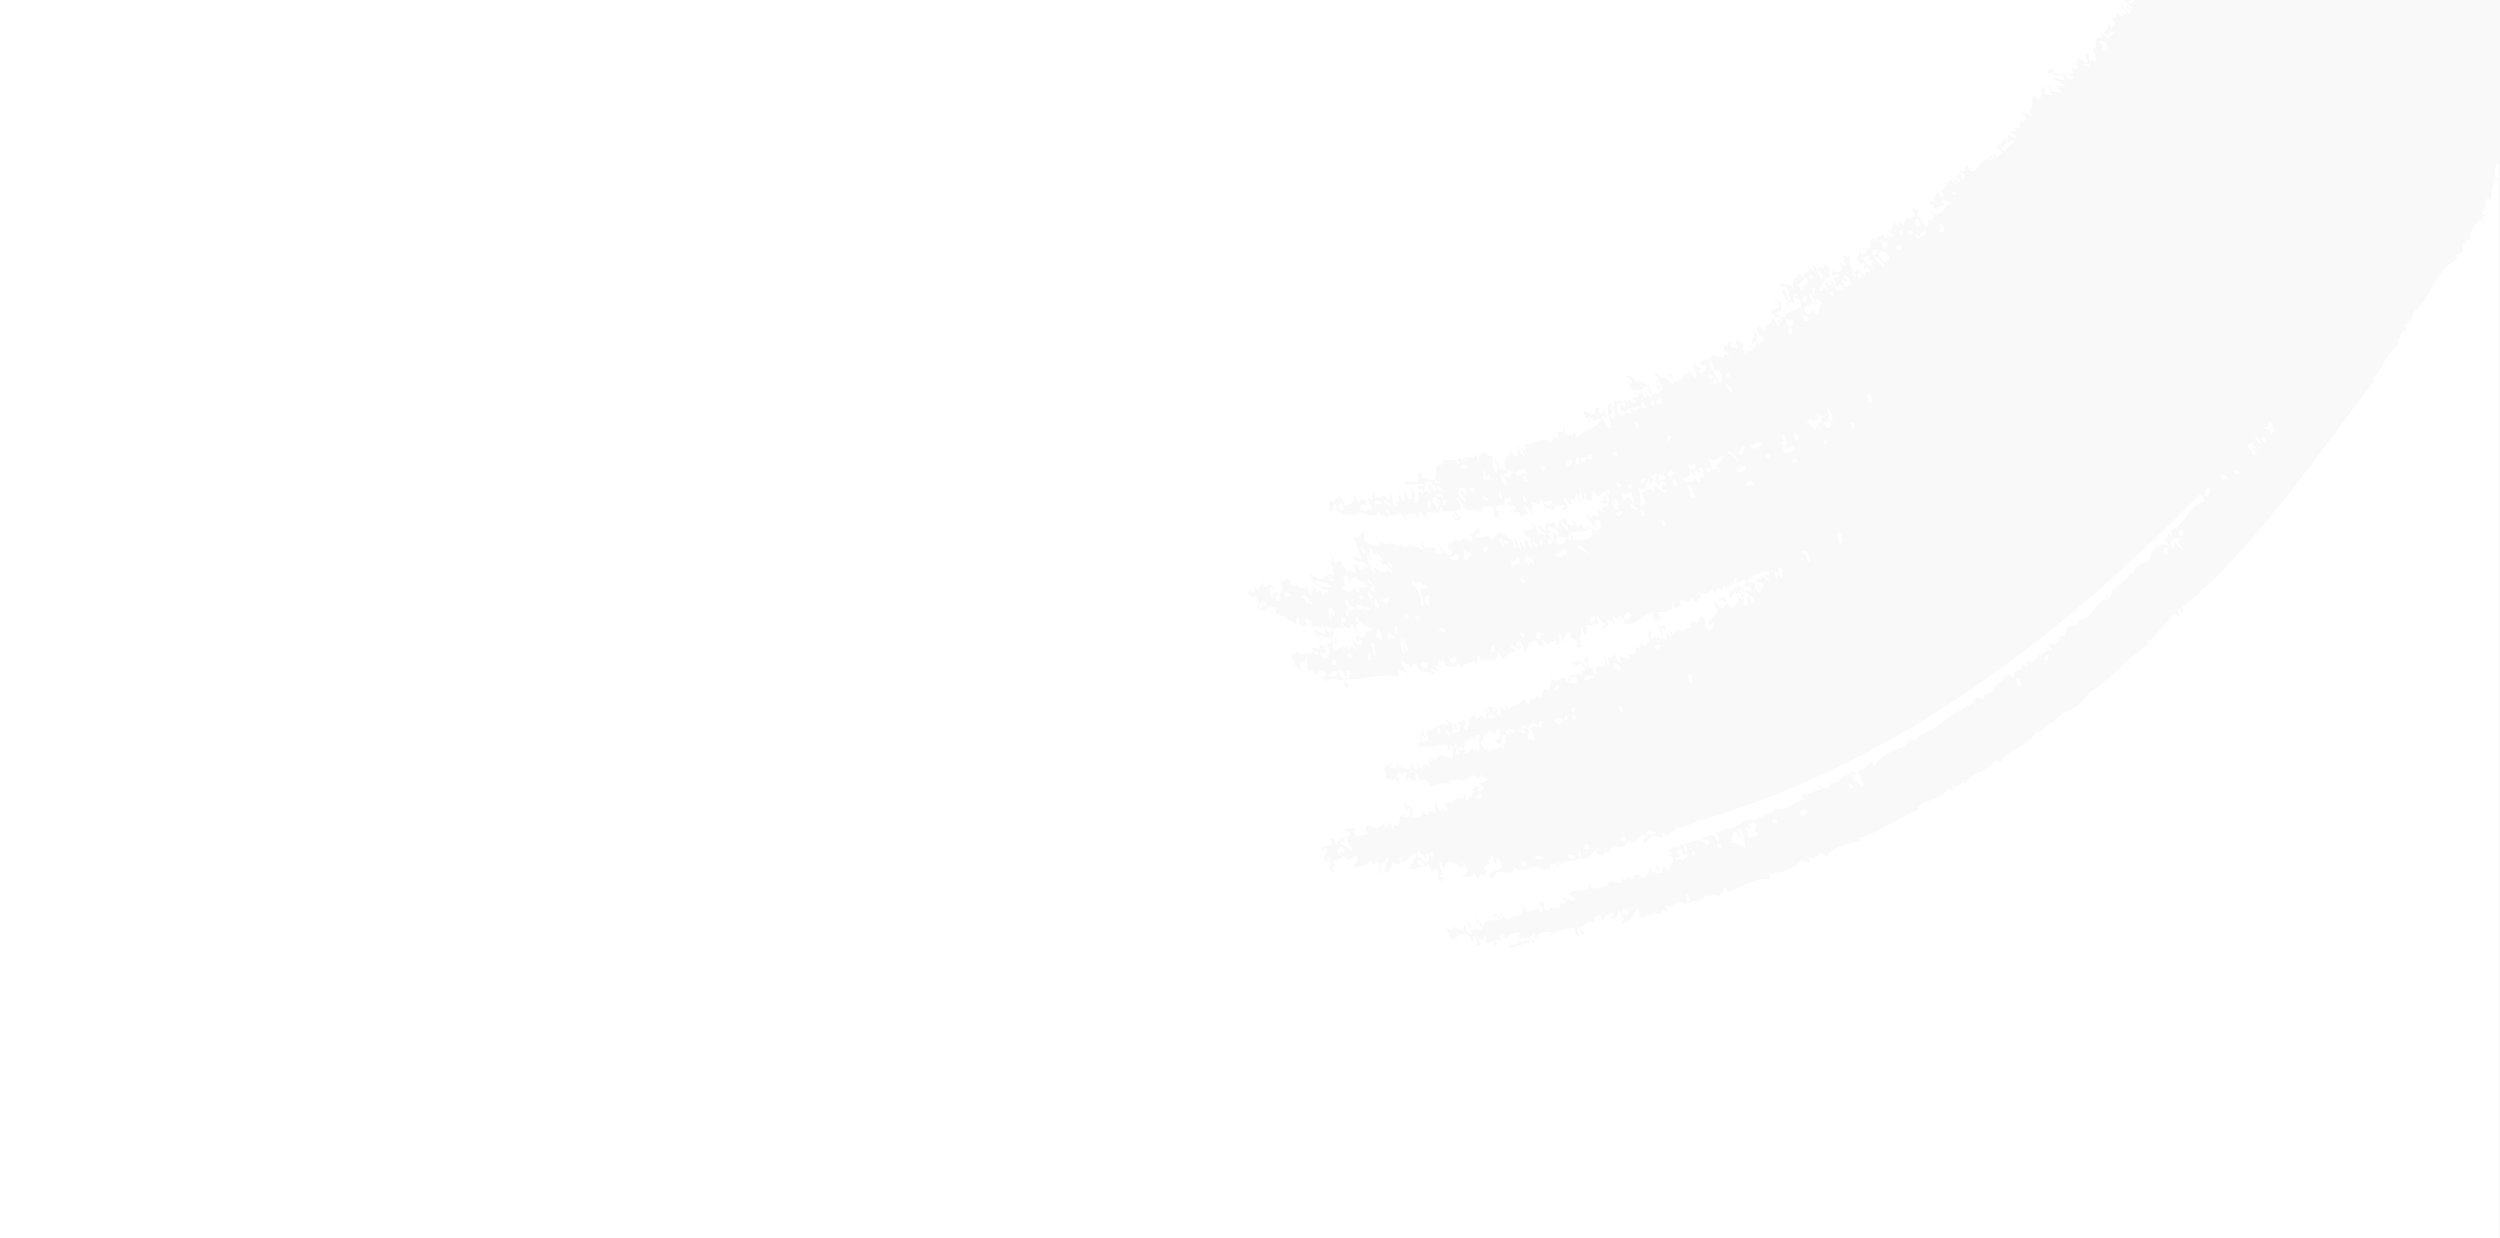
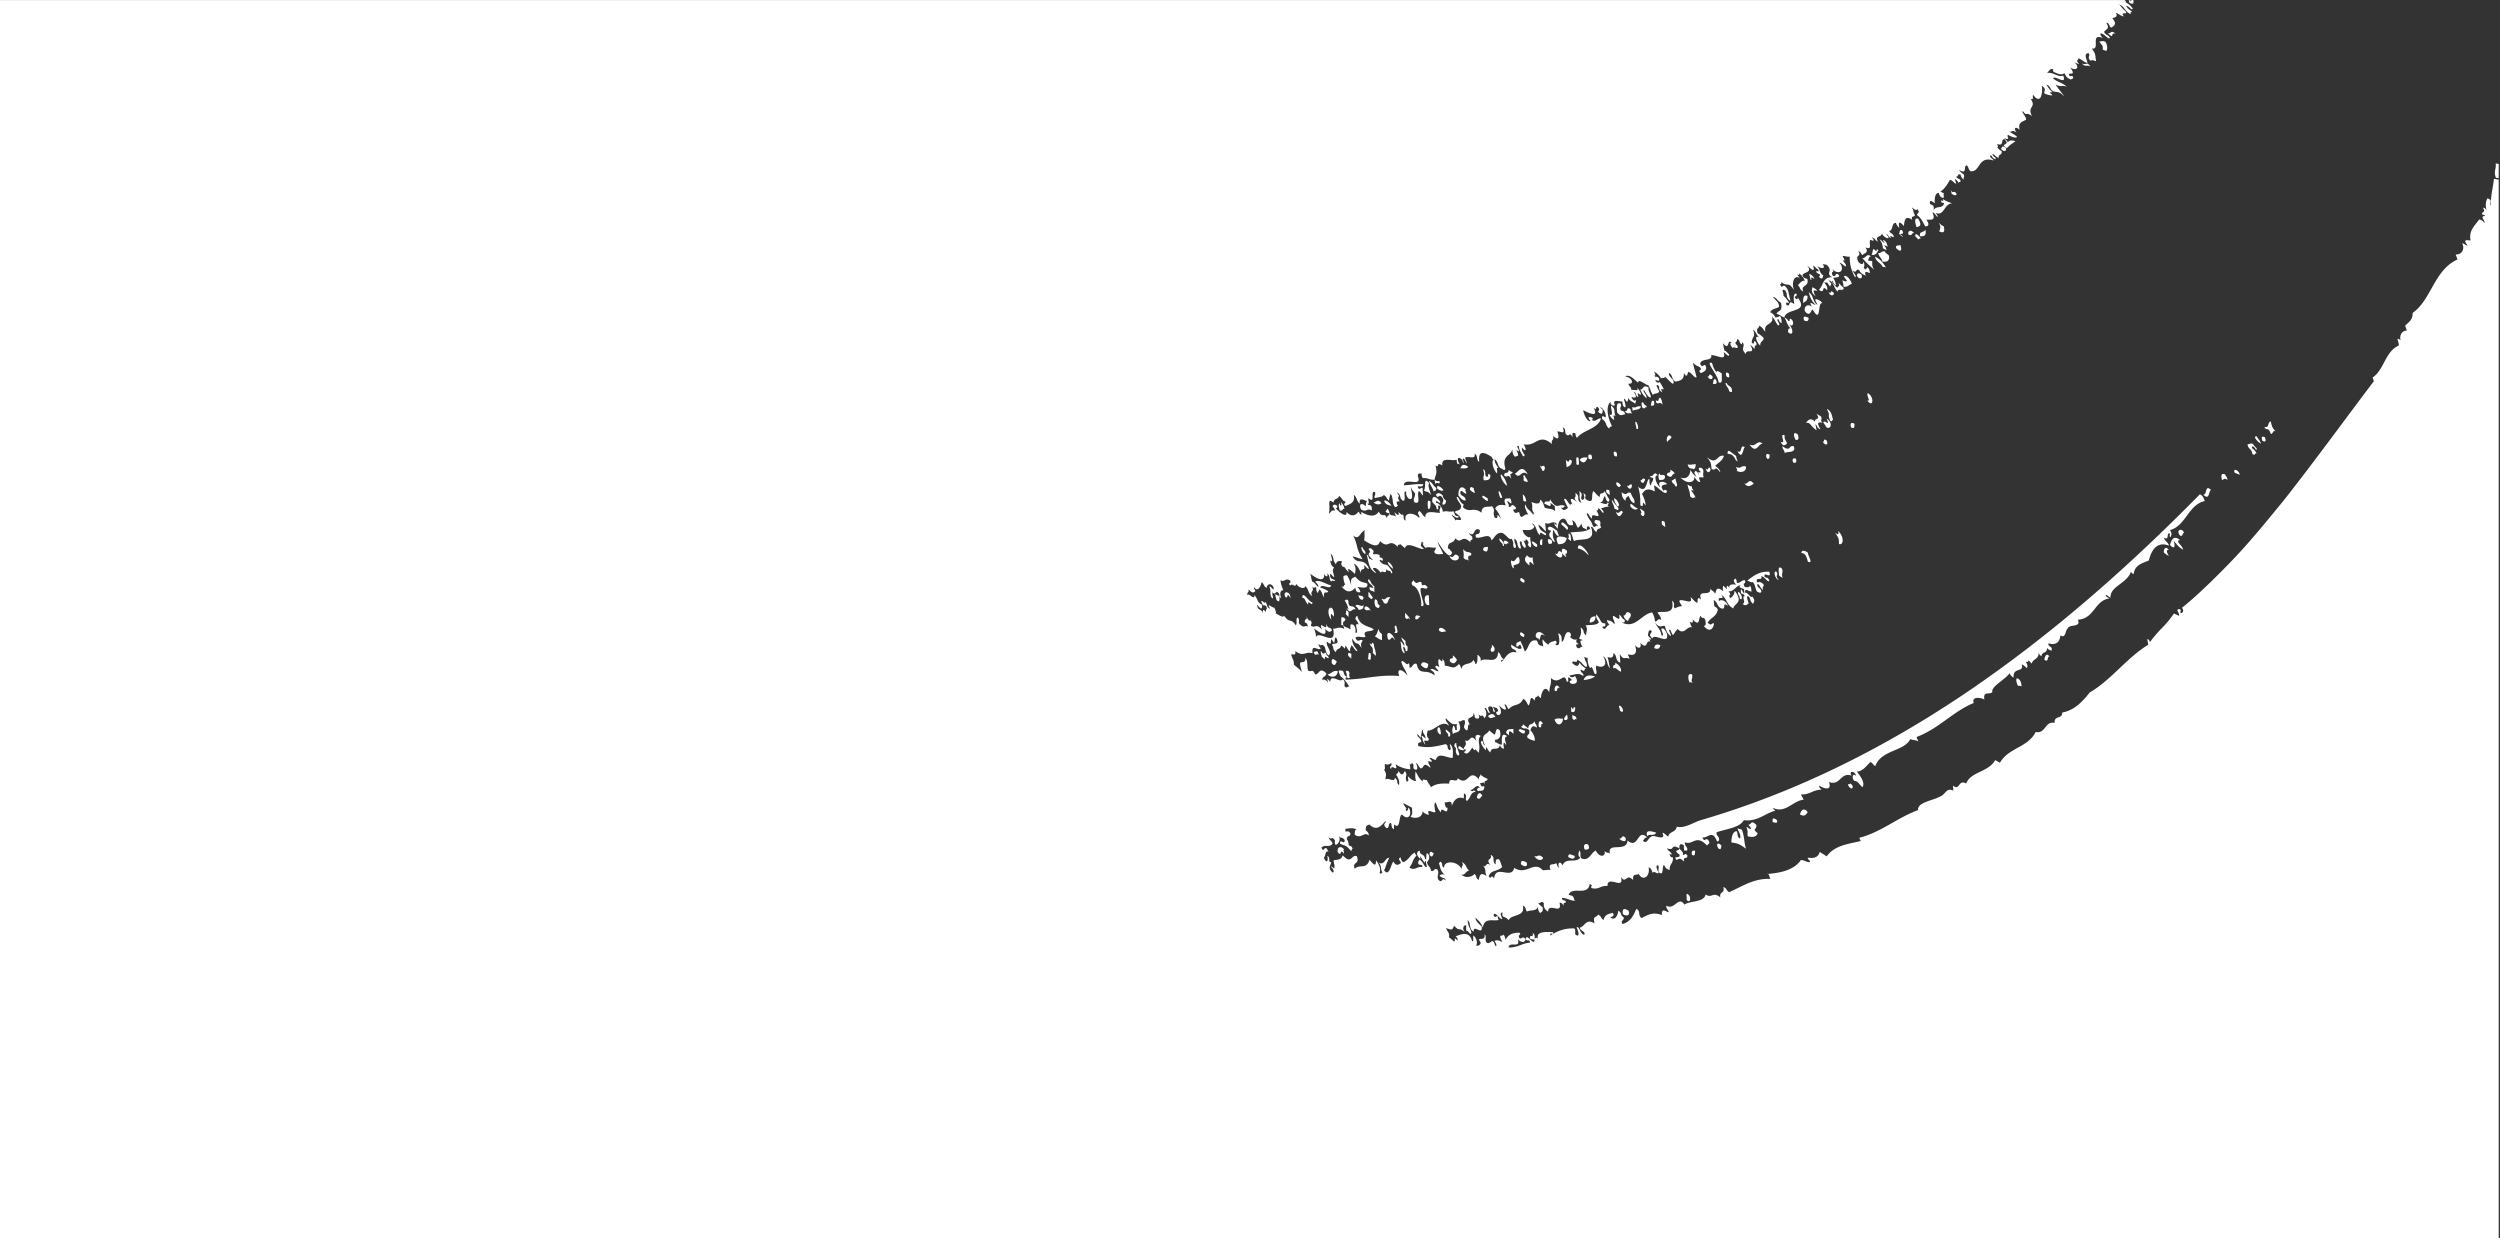
<svg xmlns="http://www.w3.org/2000/svg" width="1920" height="951" viewBox="0 0 1920 951">
  <rect x="0" y="0" width="1920" height="951" fill="#333333" stroke="none" />
  <defs>
    <clipPath id="clip-Web_1920_1">
      <rect width="1920" height="951" />
    </clipPath>
  </defs>
  <g id="Web_1920_1" data-name="Web 1920 – 1" clip-path="url(#clip-Web_1920_1)">
-     <rect width="1920" height="951" fill="#f9f9f9" />
    <path id="download" d="M1023.23,665.88c2.15,1.8,2.54,3.894,1.31,4.269l-.21-.139c-2.72-2.451-2.19-4.012-1.58-5.773a8.615,8.615,0,0,0,.56-2.294c-1.33.415-1.35-.341-1.39-1.411-.04-1.09-.1-2.506-1.55-3.339.92,4.265-.51,6.351-2.62,1.656a8.316,8.316,0,0,0,1.11-2.687c.43-1.537.76-2.7,2.58-2.044a3.9,3.9,0,0,1-.86-1.329,4.823,4.823,0,0,0-.61-1.048c-1.02-.919-1.57-.224-2.05.377-.57.71-1.03,1.288-2.02-1.094.97-1.371,2.52-1.358,4.08-1.345,1.76.014,3.51.029,4.42-1.977a4.954,4.954,0,0,0-1.46-2.159,4.011,4.011,0,0,1-1.49-2.58c1.12,1.257,1.62,1.058,2.12.859.57-.228,1.14-.456,2.65,1.509.01.3,0,.607-.02.915a3.384,3.384,0,0,0,.59,2.631c1.74-.254,4.48-4.026,2.17-7.1,1.16,1.426,1.76,1.538,2.36,1.651s1.2.224,2.36,1.642c.17,2.236-.8,1.832-1.76,1.429s-1.92-.806-1.75,1.431a15.219,15.219,0,0,0,2.76,1.143c1.58.512,2.57.83,5.93,4.751a2.456,2.456,0,0,1,.98-2.13c-.81-1.686-1.02-1.728-1.43-1.81a3.08,3.08,0,0,1-1.69-1.029,6.081,6.081,0,0,0-1.35-4.249c.02-1.845.71-2.14,1.4-2.436.64-.275,1.28-.551,1.39-2.076-1.22-1.957-2.23-1.679-2.92-1.49s-1.06.291-.98-2.046c.4-.037.85-.1,1.34-.168,2.5-.347,5.93-.822,7.68,1.345-1.72-1.415-1.83.86-1.87,3.3,2.65,2,4.51,1.126,6.18.339,1.52-.72,2.89-1.365,4.56.338.21-1.6-.65-2.9-2.24-3.992-.2-3.435.93-3.831,2.06-4.227a6.37,6.37,0,0,0,.7-.277c5.3,4.936,8.27,1.793,11.47-1.6.36-.379.72-.761,1.09-1.135a2.022,2.022,0,0,1-.58,1.78c-.53.672-1.02,1.29.34,2.993,1.81,1.66,2.22.19,2.63-1.278.32-1.155.64-2.308,1.64-1.936a6.2,6.2,0,0,1,.47,1.807,3.593,3.593,0,0,0,1.75,3.116l.07-1.243.12-2.551c3.14,2.731,3.67-.271,4.21-3.264.36-2.041.73-4.077,1.91-4.288,4.82,5.089,8.03-.116,5.18-5.37-.21.029-.42.574-.64,1.16-.48,1.263-1.04,2.718-1.87-.368,1.21.573.71-.092-.03-1.082-.78-1.047-1.84-2.456-1.44-3.153,1.12.711,2.16,1.258,3.21,1.8s2.1,1.1,3.23,1.821c.28,4.415.24,4.482-.6,5.984-.15.258-.32.559-.51.931,5.32,2.066,9.49-.382,9.27-4.784.21,2.017,4.08,3.386,4.84,3.175-1.43-3.638.24-3.048,2.04-2.408,1.31.463,2.69.952,3.02-.119-.72-1.443-1.5-7.511.24-6.64.19.473.36.951.52,1.428.73,2.058,1.46,4.11,3.37,5.79.08-2.7,1.25-2.012,2.44-1.307,1.32.781,2.68,1.584,2.64-2.19-1.25.4-1.52-.726-1.88-2.22-.13-.542-.27-1.133-.47-1.717a8.028,8.028,0,0,0,2.13-.3c1.94-.446,3.67-.844,3.52,3.1,1.07-3.777,3.97-8.051,9.2-5.989.02-1.266.05-2.551.08-3.829,1.76.606,1.65,1.851,1.54,3.1-.09,1.033-.18,2.067.79,2.737a8.758,8.758,0,0,0,2.42-3.366c.89-1.81,1.73-3.505,4.32-3.683-1.24-1.381-1.65-1.049-2.05-.718s-.8.661-2.04-.726c1,.125,1.93-.69,2.86-1.5,1.44-1.271,2.88-2.527,4.57-.1-1.12-.835-3.23,1.118-1.68,2.471a6.017,6.017,0,0,1,1.68-.19c1.64-.037,3.3-.074,3.31-3.435a3.155,3.155,0,0,0-1.05-.016c-.94.1-1.69.172-2.19-2.642a2.341,2.341,0,0,0,1.68-.113c.78-.277,1.33-.471,2.13,1.722.07.24.16.5.26.779-.09-.288-.18-.547-.26-.779-.87-2.74-.22-2.954.59-3.216a1.746,1.746,0,0,0,1.39-1.336,12.123,12.123,0,0,0-1.76-.926,10.994,10.994,0,0,1-3.95-2.793c.14,1.187-.17,1.454-.49,1.721-.37.31-.73.621-.38,2.377-4.31-5.017-6.28-3.22-8.36-1.313-1.93,1.761-3.96,3.614-8.02.283-.33,2.1-1.8,1.83-3.27,1.561-1.69-.307-3.37-.615-3.35,2.613-5.25-.286-10.27-.146-13.97,2.785a11.676,11.676,0,0,0-1.45-2.441,9.149,9.149,0,0,1-1.67-3.143c-.36.223-.9.05-1.45-.122-.95-.3-1.89-.6-1.87,1.163a13.322,13.322,0,0,1-3.97-5.067,24.645,24.645,0,0,0-1.53-2.594c-.01.486-.04.974-.06,1.461-.11,2.062-.21,4.1.65,5.853-2.51.369-5.18-2.349-6.37-3.55l-.06-.066q.09.717.18,1.315c.29,1.919.44,2.888-1.14,2.735a6.621,6.621,0,0,1-.34-4.225c.24-1.155.42-2.079-1.03-3.795-.07.133-.16.283-.24.441-.89,1.611-2.25,4.091-4.63-.781a2.2,2.2,0,0,1-.92,2.2,2.005,2.005,0,0,0-.83,1.147c1.68,2.275,2.72,4.776,2.17,7.753-1.3-1.136-1.31-1.729-1.32-2.392-.02-.725-.04-1.533-1.74-3.224-.53,2.365-1.92,1.909-3.53,1.385-1.26-.413-2.65-.868-3.85-.021.09-.818.19-1.465.27-2.008.35-2.244.41-2.691-1.6-6.024,1.08,1.063.99-.437.9-1.935a5.627,5.627,0,0,1,.07-2.1,3.532,3.532,0,0,0,4.16-.185c.24-.137.48-.274.72-.394.45,1.541-.08,2.045-.52,2.456-.47.452-.83.791.37,2.277-.06-2.2,1.23-1.612,2.36-1.1,1.29.584,2.38,1.075,1.02-2.76a21.242,21.242,0,0,0,10.02,3.763c.4.067.81.137,1.25.213a9.333,9.333,0,0,0-.66-4.454c.96.724,1.88,1.345,1.64-.521,1.57.537,1.54,1.576,1.5,2.616-.03.854-.06,1.708.8,2.283,2.67,1.333,2.83-1.469.97-4.978a5.14,5.14,0,0,1,2.21,2.33,5.588,5.588,0,0,0,1.75,2.06,3.067,3.067,0,0,0,1.86-1.611c.82-1.29,1.48-2.329,5.48,1.1a4.136,4.136,0,0,0-.81-2.231,3.479,3.479,0,0,1-.7-2.95l.79.173c2.45.539,2.69.593.05-2.365.48-.6,1.51-.046,2.53.511.9.482,1.79.964,2.32.7,1.28-4.35,4.92-3.283,8.29-2.294,1.78.522,3.48,1.022,4.72.69-.02-.8.01-1.627.03-2.448.11-3.014.21-6.022-2.33-8.13a10.031,10.031,0,0,0,.4,2.367c.3,1.19.51,2.029-.46,2.372a2.387,2.387,0,0,1-1.59-2.293,2.435,2.435,0,0,0-1.59-2.3c-.44.1-.88.207-1.31.312-6.07,1.457-12.14,2.914-19.71,1.177-.38-2.587.42-2.687,1.22-2.788.53-.066,1.06-.132,1.25-.9a5.571,5.571,0,0,0-1.99-2.952,2.655,2.655,0,0,1-1.15-2.618,10.682,10.682,0,0,1,2.37,2.976,17.43,17.43,0,0,0,.79-3.437c.23-1.609.39-2.7,1.71-3.087-1.1,1.266-.55,2.194.18,3.431a8.086,8.086,0,0,1,1.35,3.643c-.33-.235-.7-.555-1.07-.875-.98-.842-1.94-1.676-2.14-.893a11,11,0,0,1,.89,2.469,6.931,6.931,0,0,0,2.24,4.058c-1.7-3.6-.95-3.426.15-3.162.95.227,2.17.518,2.33-1.488-2.38-1.933-1.13-5.279-.77-6.235.02-.052.04-.1.05-.134,1.8.331,3.88-.975,6.06-2.349,3.32-2.081,6.88-4.319,10.09-1.253a5.336,5.336,0,0,0-1.24-2.318c-.78-1.028-1.57-2.055-1.14-3.485,4.55,4.743,5.44,4.692,7.4,4.578.42-.024.89-.052,1.46-.034-.71.686-.56,1.9-.43,2.9.15,1.206.26,2.112-1.21,1.437-.08-1.221-.23-2.435-1.59-3.23a7.767,7.767,0,0,1-.29,1.459,7.02,7.02,0,0,0,.24,5.176c.17-.737,1.04-.974,2.03-1.246,2.25-.617,5.15-1.411,2.06-8.665a2.634,2.634,0,0,0,2.43-.357,2.6,2.6,0,0,1,2.44-.348,6.232,6.232,0,0,1-.26,3.727c-.37,1.063-.62,1.772,1.05,3.56,1.39,1.021,1.53-.453,1.68-1.928.14-1.439.28-2.879,1.57-2.006-2.64-4.128-1.01-4.93.63-5.738,1.31-.649,2.64-1.3,1.76-3.68,1.13,1.649,1.13,2.167,1.14,2.655a2.584,2.584,0,0,0,.49,1.519c1.97,1.118,4.17.69,2.4-2.789,1.69,1.6,2.15,1.3,2.51,1.065.4-.256.68-.442,2.32,1.913,1.16-1.8,2.21-3.789-.07-7.634.73-.9,1.43.464,2.1,1.78s1.33,2.58,1.96,1.514c-1.65-2.861-2.07-5.568,1.55-4.422a2.982,2.982,0,0,1,.91,2.157,3.226,3.226,0,0,0,.76,2.011c.99-.39.61-1.125.05-2.178a8.677,8.677,0,0,1-.92-2.295,2.784,2.784,0,0,0,1.7.906,2.668,2.668,0,0,1,1.55.769c1.29,1.908.61,2.163-.04,2.41s-1.28.485.1,2.361c3.28,1.153,4.08-3.339.7-7.919,3.44,3.833,8.11,6.6,4.82.107,1.01-.353,1.39.386,1.93,1.441a9.231,9.231,0,0,0,1.36,2.129,9.847,9.847,0,0,1,5.32-3.207c2.22-.705,4.33-1.375,5.85-4.766a6.032,6.032,0,0,1,2.81,3.1,8.373,8.373,0,0,0,1.34,2.04,8.962,8.962,0,0,0,1.14-3.425c.44-2.255.74-3.816,3.64-.286-.11-2.281.76-2.7,1.48-3.033.55-.261,1-.476.84-1.466.3,1.073,1.36,1.819,2.43,2.576l.01.007c-.36-2.8,2.68-11.6,6.28-4.483a24.467,24.467,0,0,1,.78-5,12.875,12.875,0,0,0,.42-6.151c3.42,3.27,6.03,1.726,8.01.552,1.92-1.134,3.25-1.923,4.17,2.287,1.47.575,1.32-.6,1.18-1.671-.17-1.22-.31-2.312,1.96-.566,1.3,1.121.71,1.3.05,1.513-.77.241-1.65.516.11,2.3,2.58.693,6.94-.1,2.97-6.054-.3,1.288-3.39,1.956-4.05-.3a15.136,15.136,0,0,0,3.02-.509c2.38-.57,4.77-1.14,7.51,1.1.45-1.145-.24-1.836-.92-2.527s-1.37-1.387-.92-2.539c2.42,1.624,2.6,1.034,2.83.322.15-.477.31-1.009,1.18-.963-2.07-1.442-4.04-2.915-5.07-4.755-.6,2.408-1.58,4.156-5.64.328.12-1.271,1.04-1.107,1.96-.943,1.05.188,2.11.375,1.95-1.6a14.236,14.236,0,0,1,4.22,3.488c1.63,1.732,2.87,3.046,3.28,1.246a7.7,7.7,0,0,0-1-3.516,7.64,7.64,0,0,1-.99-3.489c.56.421,1.13.841,1.67,1.253.02-.557.06-1.049.78-.342.05,2.925.31,5.759,2.05,7.954,1.11-1.642,1.62-.235,2.34,1.73a21.976,21.976,0,0,0,1.1,2.666c1.78.363,1.53-1.053,1.23-2.776a6.7,6.7,0,0,1,.02-3.668c4.31,2.3,9.58.5,5.2-7.191,2,1.274,2.56,3.172,3.13,5.069a9.031,9.031,0,0,0,2.25,4.39,23.45,23.45,0,0,1-.91-4.056,18.492,18.492,0,0,0-1.23-4.851c2.73,1.062,4.81.991,4.64-3a5.236,5.236,0,0,1,2.11,3.516c.45,1.609.89,3.22,3.19,4.024-.14-2.253-.28-4.481-.42-6.7,1.87,3.266,2.93,3.189,4.33,3.087a5.49,5.49,0,0,1,3.16.522,4.14,4.14,0,0,0-.52-1.5,3.483,3.483,0,0,1-.5-1.978c3.93,1.438,7.83.123,5.16-7.18,2.78,3.943,5.76,1.95,3.92-1.722,3.81,3.723,4.53,2.2,5.26.681.53-1.1,1.05-2.2,2.76-1.308-1.1-2.014-.85-1.967-.37-1.875.34.064.79.15.99-.412a10.63,10.63,0,0,1-2.62-2.758c.12-.4.21-.871.3-1.339.3-1.653.6-3.3,2.64-2.026a2.538,2.538,0,0,1-.71,1.947c-.64.8-1.14,1.433,1.18,3.831.84-1.883,3.27-1.115,5.7-.345,2.24.711,4.49,1.424,5.5.047.7-1.967.18-4.111-2.18-6.949-2.75-1.215-2.07.582-1.39,2.359.6,1.572,1.2,3.128-.6,2.569-.07-2.44-1.38-4.3-2.7-6.156a18.618,18.618,0,0,1-2.13-3.556c2.56,3.252,3.9,2.948,5.33,2.624a4.684,4.684,0,0,1,2.1-.131c.09.288.17.577.26.866.8,2.621,1.59,5.244,4.42,6.917a5.593,5.593,0,0,0-.7-2.564c-.61-1.453-1.17-2.787.29-2.233a17.59,17.59,0,0,0,1.95,4.063,14.537,14.537,0,0,0,1.54-2.1,10.528,10.528,0,0,1,2.1-2.591c3.03,3.076,4.82,1.687,6.66.252,1.32-1.027,2.67-2.078,4.53-1.534a4.882,4.882,0,0,1-1.28-2.371,7.216,7.216,0,0,0-.7-1.684,4.246,4.246,0,0,1,.88.17c1.08.282,2.16.565,1.36-2.222,4.15,4.274,4.61,2.2,5.12-.142a5.953,5.953,0,0,1,1.08-2.768c.56,1.644,1.11,1.676,1.7,1.71.57.033,1.18.068,1.86,1.614.77,3.41.18,4.605-1.21,4.529,4.76,5.79,7.43,1.939,7.92-1.8a1.329,1.329,0,0,0-1.6.3c-.61.489-1.22.978-3.3-.91a12.581,12.581,0,0,1,3.44-3.67c1.85-1.493,3.7-2.985,4.41-6.314-.26-1.209-1.45-1.931-2.66-2.666l-.04-.024-.5-4.81a6.3,6.3,0,0,1,2.73,3.165,6.384,6.384,0,0,0,2.75,3.178c2.56.969,2.62-.412,2.67-1.579.05-1.2.09-2.165,2.79-.161-1.67-4.963-6.14-5.013-6.82-3.634-.77-2.55.46-2.52,1.51-2.494s1.88.046.34-2.506a13.364,13.364,0,0,1,3.83,4.834c1.22,2.19,2.45,4.376,5.37,5.706.02-1.25.9-2.1,1.83-3,1.96-1.9,4.16-4.025-.9-10.611a6.859,6.859,0,0,1-3.4,5.759c-1.07-1.766-.64-2.169-.26-2.521.42-.4.78-.728-1.14-2.852,2.24.48,3.87-1.008,5.38-2.38s2.91-2.644,4.65-1.655c-.93-.429-1.21.137-1.5.707l-.03.061a5.64,5.64,0,0,0,2.37,1.208c.93.244,1.27.334,1.33,3,.07,1.6-.62.367-1.3-.862s-1.37-2.465-1.31-.855c-.19,2.51.41,2.666,1.17,2.862a2.176,2.176,0,0,1,1.77,1.726c-1.32,0-1.05,1.172-.75,2.482.34,1.458.72,3.087-1.02,3.462,2.32,1.64,3.13.925,3.95.208a3.482,3.482,0,0,1,.86-.627c-.13-.5-.32-1.073-.51-1.66-.72-2.2-1.49-4.548.74-3.509a15.007,15.007,0,0,1,.85,1.948,7.552,7.552,0,0,0,2.22,3.6c.09-.169.19-.333.28-.495.75-1.263,1.46-2.442-.93-5.253-.43,1.112-1.47,0-2.53-1.137-1.04-1.111-2.09-2.24-2.6-1.322-.88-3.24.77-2.556,2.42-1.872.89.367,1.77.734,2.27.5-.09-.412-.13-.843-.18-1.274a4.42,4.42,0,0,0-1.14-3.116c-.32,1.491-1.74,1.284-3.16,1.078-.26-.038-.52-.075-.77-.1-1.16-2.542-.81-2.634-.34-2.759.44-.116,1-.26.56-2.4a4.6,4.6,0,0,0-3.11,1.056,4.6,4.6,0,0,1-3.1,1.054c-.06-.3-.1-.6-.15-.91a3.536,3.536,0,0,0-1.04-2.518c-1.23.947-2.06,1.731.54,4.773-3.24-.622-5.56-.124-5.33,2.683-.67-2.888-2.74-1.849-1.53.768a10.57,10.57,0,0,1-2.7-2.68c-.6.633-.86,1.8-.34,4.212-4.6-3.784-5.25-1.357-5.9,1.088-.09.349-.19.7-.29,1.031a4.142,4.142,0,0,0-1.9-2.339,5.053,5.053,0,0,1-1.77-1.9c.27,3.36-2.01,3.49-4.15,3.613-2.43.138-4.68.266-2.93,5.009-2.57-2.368-2.65-.742-2.73.886a5.957,5.957,0,0,1-.21,1.594,8.638,8.638,0,0,1-3.21-2.554,11.1,11.1,0,0,0-2.06-1.935c1.65,4.251-1.11,3.581-3.95,2.889-1.96-.475-3.96-.961-4.61.133a6.891,6.891,0,0,0,1.04,2.163,7.6,7.6,0,0,1,.95,1.895,8.575,8.575,0,0,0-3.88.912c-.44.189-.95.408-1.6.659a2.975,2.975,0,0,1-.57-2.519c.14-.9.27-1.753-1.59-3.437,2.1,8.643-3.02,8.69-7.23,8.729a9.757,9.757,0,0,0-3.95.5l.45.578c1.19,1.5,2.38,3,2.44,5.033-1.63-.965-2.28-.3-2.93.374a1.929,1.929,0,0,1-1.77.832,16.126,16.126,0,0,0-2.2-6.947c-3.17.452-5.81,2.472-8.44,4.491-4.23,3.244-8.45,6.484-14.89,3.207.13.008.27.021.4.034,1.07.1,2.14.2,1.86-2a5.168,5.168,0,0,1-2.4-2.126,5.438,5.438,0,0,0-1.91-1.888c1.05,4.574-.94,3.17-2.68,1.948-.9-.641-1.74-1.233-2.03-.886a5.29,5.29,0,0,0,.62,3.159,5.565,5.565,0,0,1,.64,3.178c-2.35-2.561-3.18-2.7-4.16-2.852a5.059,5.059,0,0,1-1.68-.514,4.247,4.247,0,0,0,1.08,2.779,8.829,8.829,0,0,1,.81,1.319c-.96-.343-1.64.552-2.3,1.411-.9,1.186-1.75,2.3-3.2-.007.24-.367.67-.4,1.09-.427.82-.058,1.64-.116,1.11-2.494-2.33.263-2.94-.848-3.91-2.651a17.618,17.618,0,0,0-2.95-4.189c-.41,2.043.5,3.516,1.41,4.984.21.337.42.673.61,1.016-1,1.9-4.13,2.065-7.25,2.232-1,.054-2.01.108-2.94.218a5.61,5.61,0,0,1,.75,4.919,7.873,7.873,0,0,0-.26,2.738,4.125,4.125,0,0,1-2.05-2.933,4.047,4.047,0,0,0-2.29-3.047c.79,4.074.12,5.574-.56,7.083-.18.4-.35.8-.51,1.251a2.565,2.565,0,0,0,1.54.823c.44.077.72.127.96,1.041-2.61-1.542-1.4,2.908.29,4.8a1.463,1.463,0,0,0-1.92.356c-.6.533-1.2,1.066-2.84-.252-.71-2.342-.07-2.278.57-2.214.38.038.76.076.86-.381-2.73-1.411-1.45-2.974-1.01-3.493-1.86.687-3.93.2-6.19-2.628,1.81,2.113,1.82-1.908.33-2.68-2.43-.841-3.14,1.389-3.84,3.622-.51,1.6-1.02,3.2-2.16,3.675-.03-.428-.04-.866-.04-1.3-.02-2.141-.04-4.277-2.71-5.349,1.53,5.1,1.41,12.137-2.77,7.927,1.03,1.022,2.7-.583.67-2.236a11.977,11.977,0,0,1-1.71.565c-1.49.409-2.98.818-3.73,2.582a13.163,13.163,0,0,1-4.18-4.135,4.065,4.065,0,0,0-.15,2.8,16.766,16.766,0,0,1,.42,2.911,2.72,2.72,0,0,0-1.7-.864,2.617,2.617,0,0,1-1.54-.732,3.162,3.162,0,0,1-.99-1.7,3.512,3.512,0,0,0-.76-1.492c-4.04-.832-5.3,1.843-6.59,4.582a11.305,11.305,0,0,1-2.57,3.952,47.811,47.811,0,0,0-3.5-8.289,2.184,2.184,0,0,1-1.36.827c-.97.3-1.95.6-1.64,3.292.94.672,1.52-.007,2-.57.65-.754,1.12-1.3,2.02,1.869-1.07,1.928-4.17-.1-7.97-2.576l-.04-.027c-.11,2.687.8,3.109,1.85,3.6a3.754,3.754,0,0,1,2.33,2.475c-4.84-1.308-7.24,1.867-9.38,4.7a17.842,17.842,0,0,1-2.3,2.688c-.37-1.713.17-1.7.71-1.68.42.013.84.025.82-.791a4.528,4.528,0,0,1-2.08-2.593,4.457,4.457,0,0,0-2.06-2.58c-.12,6.424-3.77,6.127-7.42,5.829-2.26-.184-4.51-.367-5.93,1.032q.63-3.125-2.5-4.817c.22,3.722.12,6.866-1.41,7.235a7.718,7.718,0,0,0-1.62-3.166l-.05-.069c-.94,2-2.69,2.446-4.43,2.889-2.11.538-4.23,1.076-4.92,4.4a6.488,6.488,0,0,0-1.67-4.178c-3.23,3.181-4.44,2.821-6.9,2.093a22.16,22.16,0,0,0-4.13-.891,6.055,6.055,0,0,0-1.66-5.138c.12,2.647-.65,1.887-1.47,1.085-.71-.7-1.46-1.431-1.67.035a10.522,10.522,0,0,0,.85,5.386c-1.5-1.133-2.67-1.634-3.19-.812a3.193,3.193,0,0,0,1.22,2.057,3.53,3.53,0,0,1,1.19,1.854,10.07,10.07,0,0,1-3.05-1.261c-.86-.518-1.34-.806-3.32-.358a12.516,12.516,0,0,0,1.25,1.036c1.27.968,2.54,1.941,1.95,3.543a11.473,11.473,0,0,0-7.25-2.647c-2.91-.246-5.13-.434-6.29-6.005-1.63-.756-2.4.258-3.17,1.275-.63.828-1.26,1.657-2.35,1.53a6.909,6.909,0,0,1-.05-.914,3.6,3.6,0,0,0-.76-2.6c-.55,1.651-1.61.707-2.71-.27-1.04-.923-2.11-1.875-2.81-.691a20.527,20.527,0,0,0,2.38,5.392,20.872,20.872,0,0,1,2.36,5.294c-3.15-4.614-8.78-6.756-6.32.23-8.79-.815-16.66.215-24.5,1.241a143.521,143.521,0,0,1-16.64,1.514c-.29-2.226.64-1.827,1.57-1.429.77.328,1.53.656,1.62-.477a2.761,2.761,0,0,1-.35-2.336c.16-.58.3-1.058-1.14-2.832-.01.666-.41.516-.81.367-.34-.128-.67-.256-.77.134a12.193,12.193,0,0,0,.37,1.476,5.462,5.462,0,0,1,.33,2.967,3.869,3.869,0,0,1-2.21-2.841,5.217,5.217,0,0,0-.85-1.819,7.03,7.03,0,0,1-1.09-.124,2.747,2.747,0,0,0-2.06.142,17.851,17.851,0,0,0,1.5,4.22,21.375,21.375,0,0,1,5.47,6.084c.48.7.95,1.4,1.47,2.091a1.07,1.07,0,0,0-1.59.023c-.5.4-1,.789-2.35-.689a8.863,8.863,0,0,1,.04-1.451c.12-1.427.23-2.857-1.52-3.72-.88,1.335-2.68.639-4.48-.056-2.41-.928-4.81-1.855-5.01,2.043-2.37-3.225-2.73-3.108-1.58.485-1.92-2.312-2.78-2.279-3.64-2.246a2.921,2.921,0,0,1-1.02-.088,3.04,3.04,0,0,1,1.6-2.207,3.128,3.128,0,0,0,1.65-2.527c-3.46-3.474-4.72-2.084-5.97-.694-.74.819-1.48,1.638-2.67,1.463-1.11-3.009-2.15-2.8-3.23-2.583a2.075,2.075,0,0,1-2.16-.444,13.775,13.775,0,0,1-.51-3.876c-.08-2.063-.15-4.128-1.59-5.78.15,3.088-1.05,3.181-2.25,3.274a2.219,2.219,0,0,0-1.774.677,12.076,12.076,0,0,0,.564,3.989c.19.615.44,1.44.79,3.038a18.527,18.527,0,0,0-3.547-3.59q-1.324-1.019-2.567-2.138a9.033,9.033,0,0,0-.937-4.547c-.33-.825-.729-1.822-1.17-3.2.354-.328.9-.231,1.442-.133,1.064.191,2.129.382,1.773-2.607,3.634,2.875,5.656,2.371,7.866,1.82a9.393,9.393,0,0,1,5.33-.147c-.6-4.907,1.33-4.242,3.25-3.577,1.25.428,2.49.856,3.05-.209-.93-.961-1.81-1.95-1.51-3.28,1.13,1.237,1.59,1.04,2.06.842.53-.225,1.06-.451,2.58,1.481a13.481,13.481,0,0,1,.59,2.076c.37,1.629.74,3.261,2.43,4.486,0-.539.21-.644.42-.75a.621.621,0,0,0,.38-.435c.42-1.85-.34-3.332-1.1-4.814s-1.52-2.96-1.1-4.8c2.89,2.625,3.12,2.242,3.14-1.894a10.927,10.927,0,0,1,2.31,3.053,5.2,5.2,0,0,0,.51-1.989c.16-1.189.33-2.378,1.1-2.262,2.28,4.306.69,4.52-1.01,4.749-.86.117-1.75.236-2.17.9a5.4,5.4,0,0,1,1.01,2.406,4.257,4.257,0,0,0,2.03,3.211,3.065,3.065,0,0,1,2.02-2.615,3.036,3.036,0,0,0,1.96-2.34,4.442,4.442,0,0,1,2.09,1.5c.78.844,1.13,1.231,1.04-1.516a5.66,5.66,0,0,1,1.71,2.077,5.283,5.283,0,0,0,2.16,2.35c-.31-1.964.03-2.557.36-3.15a3.072,3.072,0,0,0,.48-1.769,10.8,10.8,0,0,1,1.76,2.106c1.17,1.621,2.39,3.315,2.91,2.063-.16-.219-.32-.438-.49-.656-1.93-2.563-3.85-5.121-3.35-8.435,2.18,3.591,2.83,3.652,3.51,3.715.66.062,1.34.126,3.49,3.481-.57-3.236-.37-3.531.06-4.171a5.267,5.267,0,0,0,.76-1.707,1.945,1.945,0,0,0-2.16-.035c-1.07.431-2.11.85-3.31-2.012,1.04-.994,2.66-.778,4.29-.562a7.271,7.271,0,0,0,3.51-.062c-1.96-3.741.33-4.06,2.69-4.389,1.48-.207,2.99-.418,3.5-1.483a17.848,17.848,0,0,0-3.67-1.7c-3.45-1.312-7.4-2.813-8.78-8.309-1.04-.293-1.43.744-1.53,2.408a7.04,7.04,0,0,1,2.34,3.953c-2.38-1.033-1.93.9-1.46,2.908.43,1.854.88,3.777-.86,3.508.13-2.222.15-4.434-1.54-6.07a2.756,2.756,0,0,0-2.34-.221l-.02,3.736a8.147,8.147,0,0,0-2.72-1.5,8.058,8.058,0,0,1-2.73-1.508c-.49-2.652.1-2.995.7-3.338.46-.262.91-.524.88-1.813-1.45-1.168-2.6-1.7-3.11-.922,0,.685-.01,1.367-.01,2.048,0,1.193-.01,2.38-.01,3.572,1.1-.057,1.89.693,2.31,3.028a7.154,7.154,0,0,0-5.93-.578,10.07,10.07,0,0,1-2.64.384c1.85,8.947-2.54,7.467-6.77,6.044-2.91-.984-5.75-1.939-6.39.59a15.944,15.944,0,0,0-1.59-6.835c4.19,3.064,10.46,7.462,8.54.227,3.07,3.386,4.11,2.392,5.14,1.4.1-.088.19-.176.28-.261-.9-1.615-1.52-1.762-2.11-1.9-.72-.172-1.4-.332-2.5-3.221.79,3.888-.83,2.838-2.23,1.932s-2.58-1.667-.92,2.754c-2.85-3.147-4.1-2.835-5.35-2.523a3.3,3.3,0,0,1-3.14-.512,4.281,4.281,0,0,1,.36-1.5c.28-.7.41-1.02-1.08-2.954-.13,1.945-2.01-1.122-2.8-2.4-.11-.182-.2-.328-.26-.418.96,2.049.55,2.178.01,2.35s-1.23.385-.84,2.581c1.12-.028,1.88.717,2.28,3.056a2.553,2.553,0,0,0-2.31-.241c-1.05.283-2.1.566-4.593-2.337-.033-.42-.024-.851-.015-1.282a4.544,4.544,0,0,0-.7-3.176c-1.222.308-1.18,1.521-1.133,2.9a5.659,5.659,0,0,1-.5,3.2c-2.059-3.1-3.169-3.348-4.326-3.611-1.185-.269-2.418-.549-4.767-3.9-.588,1.627-2.8.3-4.6-.778a15.154,15.154,0,0,0-1.6-.883c.328-.7-.863-3.848-1.39-4.541-.5.2-1.538-.413-2.461-.951-1.518-.886-2.716-1.585-.643,1.785a2.945,2.945,0,0,1-2.334-2.479,9.726,9.726,0,0,0-1.4-2.969c.148,1.553-.689.9-1.527.24-.712-.558-1.424-1.116-1.534-.323,1,2.939,1.4,2.96,2.111,3a2.724,2.724,0,0,1,1.643.581c.727,1.658.545,1.911.271,2.292-.241.337-.555.775-.379,2.37-1.953-2.433-2.722-2.218-2.335.62a4.976,4.976,0,0,0-2.42-2.582c-1.023-.59-1.9-1.094-2.042-3.585a4.059,4.059,0,0,1,.951.947c1.25,1.453,3.089,3.59,2.9-1.063a6.552,6.552,0,0,1-3.778-3.952,18.01,18.01,0,0,0-2.187-3.672c.256,2.885-1.216,1.849-2.686.813-1.236-.87-2.471-1.74-2.678-.278-.237-1.68.1-2.052.439-2.424s.678-.746.441-2.432c2.966,3.461,4,2.523,5.035,1.587.095-.086.19-.172.286-.254-.806-1-1.764-3.255-.71-2.578,2.32,3.58,4.794-.828,5.434-4.227a5.8,5.8,0,0,1,1.652,2.106,5.475,5.475,0,0,0,2.091,2.4c.486-2.9,3.236-4.348,5.336-.625.64,2.643-.39,1.581-1.419.518-.854-.88-1.707-1.76-1.608-.53a7.992,7.992,0,0,1,.683,3.837c.026,1.738.051,3.47,1.469,4.826.771-.227.606-.8.354-1.679a6.253,6.253,0,0,1-.288-2.985c1.46,1.517,1.969.926,2.477.334.347-.4.693-.807,1.342-.541a2.558,2.558,0,0,1,1.493,2.349,2.55,2.55,0,0,0,1.5,2.35c-1.782-4.235-.064-6.52,1.587-6.1-1.648-4.017-1.881-4.931-2.22-7.731a3.128,3.128,0,0,0,3.424.009c1.079-.51,2.159-1.021,4.172.5.323,1.09-.11,1.4-.475,1.669-.445.323-.79.574.455,2.067.588-1.339,1.432-.874,2.261-.418.915.505,1.811,1,2.322-.959,1.545,2.677,6.505,4.666,6.875,1.655a7.941,7.941,0,0,1,2.37,3.653,7.311,7.311,0,0,0,2.97,4.062c-1-2.383-.53-3.045-.05-3.726s.98-1.363.07-3.745c1.17,1.454,1.51,1.14,1.85.826.27-.247.54-.494,1.21.117.01.182.01.366.02.549.03,1.355.07,2.724,1.51,3.644a1.889,1.889,0,0,1,.38-1.6,1.777,1.777,0,0,0,.4-1.416,6.717,6.717,0,0,1,2.29,3.476,7.976,7.976,0,0,0,1.55,2.82c-.69-3.759.4-3.759,1.48-3.758.68,0,1.35,0,1.6-.918a18.43,18.43,0,0,0-6.16-2.8c.67-1.8,2.44-1.29,4.21-.781,1.8.516,3.59,1.033,4.25-.845a31.781,31.781,0,0,1-4.23-1.606c-3.15-1.361-6.29-2.717-8.06-1.2.14.144.29.287.44.431,1.08,1.038,2.17,2.091,1.85,3.542a21.809,21.809,0,0,1-2.15-2.31,5.7,5.7,0,0,0-2.45-1.908,14.479,14.479,0,0,1-.77-3.045,15.447,15.447,0,0,0-.77-3.018c6.08,4.821,11.47,6.629,10.72-.424.32,2.594,3.53,3.9,2.3.233,1.46.928,1.69,2.246,1.93,3.563a5.353,5.353,0,0,0,1.17,2.946c.14-1.114.89-.954,1.63-.794.56.122,1.13.243,1.42-.2a4.274,4.274,0,0,0-1.63-.957c-1.2-.479-2.38-.95-2.22-3.427-.29-1.526.62-.544,1.52.438s1.82,1.963,1.53.437c-.81-2.92-1.12-3.786-.98-4.566a9.676,9.676,0,0,1,.9-2.017c-1.91-1.084-2.32-2.65-2.73-4.216-.12-.458-.24-.917-.4-1.364,2.32,2.315,1.66-.4,1.1-2.707a12.147,12.147,0,0,1-.43-2.247,6.708,6.708,0,0,1,2,4.1,6.781,6.781,0,0,0,1.93,4.044c.52-2.737,2.41-2.6,4.32-2.462l.2.015a3.993,3.993,0,0,1-.3,1.52c-.26.7-.38,1.031,1.15,2.93.88-.351,1.47.465,2.25,1.547a10.412,10.412,0,0,0,2.38,2.571c-2.26-4.769,1.89-1.419,4.61,1.3.06-.514.14-.977.22-1.409.36-2.144.6-3.554-1.15-6.785,3.27,2.069,4.42,4.837,5.5,7.614-.36-2.432.66-2.787,1.56-3.1.95-.33,1.76-.61.61-3.276a8.34,8.34,0,0,1,1.73,1.522c1.13,1.157,2.26,2.315,2.15.96-2.21-4.622-4.5-4.912-6.71-5.194-1.99-.253-3.93-.5-5.7-3.888a23.575,23.575,0,0,1,3.61,1.05,19.888,19.888,0,0,0,4.05,1.114,31.588,31.588,0,0,1-4.45-10.465,36.13,36.13,0,0,0-2.86-7.858c2.82,2.87,4.23,1.055,5.84-1a8.517,8.517,0,0,1,3.14-2.9,13.584,13.584,0,0,0-.19,3.322,15.266,15.266,0,0,1-.34,4.383c5.93,3.961,10.98,6.043,12.2.627,3.61,3.4,5.17,2.757,6.74,2.114,1.61-.661,3.23-1.325,7.09,2.411-.38-1.71.13-1.683.64-1.656.41.021.81.042.78-.776l1.32,1.12c.88.744,1.75,1.488,2.63,2.226,1.11-3.726,5.28-2.127,8.99-.7,2.3.881,4.42,1.7,5.54,1.145-.23-.23-.49-.451-.74-.673a4.142,4.142,0,0,1-1.69-2.266c.24-.113.34-.643.44-1.177.21-1.107.42-2.227,1.82.355-1.87-1.549.41,2.8,1.69,3.212.2-.841,2.53-.608,4.59-.4,1.43.143,2.73.274,3.09.017a3.5,3.5,0,0,1-.65,1.939c-.47.8-.87,1.476.07,2.54a6.469,6.469,0,0,0,4.03.624,8.079,8.079,0,0,1,2.16,0,26.177,26.177,0,0,0-2.01-4.39,20.742,20.742,0,0,1-2.31-5.489c3.78,6.5,9.8,15.061,11.18,8.3a7.506,7.506,0,0,1-1.72-1.849c-.41-.6-.63-.915-1.48-.773-.09-3.584,1.19-4.131,2.6-4.733a4.423,4.423,0,0,0,3.04-3.288c2.29,2.45,3.44,1.845,4.73,1.169,1.48-.779,3.14-1.653,6.94,1.951-.27-1.535.22-1.673.71-1.811.56-.158,1.12-.315.54-2.571-.23-.22-.49-.432-.74-.644a4.193,4.193,0,0,1-1.74-2.237c2.56,2.221,3.31.852,4.13-.648.78-1.424,1.62-2.967,4.15-1.663.58,2.633-.71,2.987-1.82,3.29-1.04.286-1.92.525-.86,2.608,1.41.476,3.22.005,4.99-.458,3.06-.8,6.02-1.571,6.7,2.6a8.357,8.357,0,0,0,2.03-2.154c1.52-2,3.3-4.322,6.85-3.293a25.313,25.313,0,0,1,3.31,2.821c1.34,1.3,2.11,2.059,3.17,1.367a5.774,5.774,0,0,1,1.42,4.213,4.331,4.331,0,0,0,.62,2.706c.9.516,1.2-.024,1.5-.571l.02-.025a9.727,9.727,0,0,0-.64-2.581,7.293,7.293,0,0,1-.6-3.735c1.7.95,2.02,2.5,2.34,4.054a6.423,6.423,0,0,0,1.28,3.212c1.83,1.171,1.39-.537.94-2.289-.47-1.8-.95-3.639,1.01-2.472a5.532,5.532,0,0,0,2.67,4.744c.79-1.465.42-2.252-.19-3.53a15.573,15.573,0,0,1-1.06-2.8c1.37,1.6,1.47.95,1.56.3s.19-1.3,1.56.3c1.05,1.4.75,1.838.48,2.253-.29.422-.56.819.63,2.172,2.18,1.883,1.73-.843,1.29-3.565a11.988,11.988,0,0,1-.3-3.708c-1.03,1.117-5.39-1.3-5.83-5.345.75-.038,1.53-.008,2.32.022,2.84.109,5.68.218,6.67-2.912-.17-.175-.36-.344-.54-.513a2.861,2.861,0,0,1-1.18-1.68c2.09,1.141,2.7,2.918,3.32,4.7.56,1.635,1.13,3.272,2.84,4.421-.69-2.794.75-1.885,2.19-.974,1.24.784,2.48,1.569,2.37-.005a6.939,6.939,0,0,0-2.16-1.66c-1.42-.8-2.82-1.59-3.86-5.554a16.029,16.029,0,0,1,4.03,3.46c.58.633,1.17,1.266,1.83,1.864l-.57-6.62a4.514,4.514,0,0,0,4.15.072,4.57,4.57,0,0,1,4.39.188c.52,2.473-.02,1.692-.6.866-.48-.7-.99-1.436-.89-.227a5.246,5.246,0,0,0,1.49,2.285,8.472,8.472,0,0,1,1.17,1.474c-.22-3.7,1.3-8.133,4.72-7.912a4.609,4.609,0,0,1,2.16,2.49,4.567,4.567,0,0,0,2.17,2.491,8.586,8.586,0,0,1,1.19.053c1.43.133,2.01.187.8-3.844,1.94.822,2.58,2.258,3.21,3.689a9.157,9.157,0,0,0,1.21,2.2,9.781,9.781,0,0,0,2.39-2.7c.12-.188.25-.375.38-.56.38,2.865.99,3.133,2.18,3.663a9.382,9.382,0,0,1,2.18,1.278c-1.12-3.067,1.22-4.148,2.22-1.041-2.87,2.054-6.81,2.3-10.75,2.536-1.52.093-3.03.186-4.49.383a6.578,6.578,0,0,1,1.73,3.59,8.2,8.2,0,0,0,1.2,2.99c1.31-.769,3.37-.937,5.5-1.111,5.1-.416,10.62-.868,7.46-9.688.92-.472,1.34.272,1.92,1.289a6.313,6.313,0,0,0,2.36,2.691,2.664,2.664,0,0,1,2.09-2.781,3.7,3.7,0,0,0,1.42-.838c-.83-1.715-.69-2.377-.57-2.938s.23-1.037-.75-2.4a7.078,7.078,0,0,1-1.24-.2c-1.38-.3-2.77-.6-2.46,1.907.24.209.51.41.77.611a4.146,4.146,0,0,1,1.84,2.154c-1.09-.786-1.48-.4-1.86-.021-.41.4-.82.8-2.03-.143a14.083,14.083,0,0,0-2.44-4.907,14.559,14.559,0,0,1-2.42-4.777c.91-.48,1.34.261,1.92,1.277a6.476,6.476,0,0,0,2.35,2.691c-.81-3.291,1.13-2.746,2.81-2.275,1.87.526,3.42.959.39-4.177,1.01.38,1.59.022,1.37-1.63.93.133,1.84,1.342,2.57,2.325.81,1.084,1.42,1.895,1.63.7a3.2,3.2,0,0,0-.96-1.666,3.719,3.719,0,0,1-.93-1.435,6.818,6.818,0,0,0,2.42-.507,5.75,5.75,0,0,1,3.7-.33c-1.58-1.183-1.09-1.632-.66-2.027.38-.354.73-.666-.5-1.423-.44,1.8-2.37,1.14-4.31.481a17.366,17.366,0,0,0-1.9-.572c2.14.01,2.53-1.216,2.96-2.58a5.546,5.546,0,0,1,1.15-2.3,6.65,6.65,0,0,1,.71,1.732,3.9,3.9,0,0,0,2.13,2.906.856.856,0,0,1,.31-.842c.22-.214.44-.427.21-1.384a15.594,15.594,0,0,1-1.67-2.836,12.983,12.983,0,0,0-2.11-3.337c-.13,1.264-.92,1.448-1.71,1.632-.99.234-1.99.467-1.66,2.89a9.188,9.188,0,0,1-3.12-2.61,11.576,11.576,0,0,0-2.01-1.957,10.362,10.362,0,0,0-.79,4.121c-.17,2.819-.3,5.032-4.67,2.378-.99-1.181-.76-1.8-.55-2.353.26-.672.48-1.258-1.53-2.649,1.19,4.4.84,4.628-.96,5.41a2.622,2.622,0,0,1-.52-2.772c.26-1.226.54-2.511-1.75-4.115a6.88,6.88,0,0,1,.32,3.26c-.13,1.167-.26,2.307,1.42,5.869-2.54-1.416-2.5-2.537-2.45-3.735.04-1.163.09-2.4-2.23-4.042.46,2.291.02,3.087-.28,3.632-.4.71-.56,1,1.82,3.609-4.81-4-6.52-3.191-3.66,1.7-1.01-.638-1.94-1.157-1.46.688a9.306,9.306,0,0,1-2.02-2.485c-1.14-1.727-2.28-3.443-3.07-2.136a24.17,24.17,0,0,0,1.72,3.949c.45.863.89,1.728,1.26,2.635a6.369,6.369,0,0,0-.61.443c-1.16.923-2.97,2.361-4.83-.968,1.3.867,1.79.353,2.28-.159a1.307,1.307,0,0,1,1.49-.553,6.024,6.024,0,0,0-4.98-.576c-2.05.478-3.71.866-7.1-4.924.05,1.895-1.05,1.843-2.14,1.791-1.13-.054-2.27-.108-2.14,1.984.49-.167,1.32.261,2.16.69,1.59.818,3.19,1.638,2.38-1.648l3.33,2.494.1,1.163c.08.868.17,1.736.24,2.589a9.406,9.406,0,0,0-4.66-1.707,19.975,19.975,0,0,1-3.28-.748,15.994,15.994,0,0,1-.8-2.023c-.53-1.59-1.07-3.178-2.86-4.252.32,4.226-3.41,2.971-5.55,2.25a7.938,7.938,0,0,0-1.17-.341,7.338,7.338,0,0,1,.69,4.054c-.09,1.323-.17,2.489,1.63,4.747-.62-.268-.89.057-.67,1.254a15.161,15.161,0,0,0-3.26-3.812,7.911,7.911,0,0,1-2.83-4.338c-1.49.747.66,5.455,2.23,7.851-1.47-.794-2.69.078-3.72.814-1.45,1.031-2.52,1.792-3.34-2.684a1.569,1.569,0,0,0-1.47.15c-.95.42-1.98.869-3.28-2.04.19-.392.61-.388,1.03-.384.65.006,1.31.013,1.1-1.5-2.5-2.634-3.06-1.871-3.62-1.108-.38.524-.76,1.048-1.77.472l-.16-1.89a3.422,3.422,0,0,1-.98-2.524c.32.209.69.5,1.05.783,1.01.8,2.04,1.606,2.14.8-.05-.3-.09-.607-.12-.916a3.826,3.826,0,0,0-.95-2.558c-.33.024-.7.016-1.07.008-2.13-.044-4.55-.1-2.26,5.363-3.65-.784-6.69-.529-8.16,2.507a19.385,19.385,0,0,1,4.45,7.9c-2.58-3.925-2.61-3.358-2.67-2.284-.05.955-.12,2.311-2.03,1.26a6.607,6.607,0,0,1-.73-4.446c.16-1.288.31-2.386-1.46-4.338a9.913,9.913,0,0,1-2.85.389c-2.55.107-5.09.214-5.2,4.706a8.711,8.711,0,0,0-7.44-2.2c-2.06.167-4.05.328-6.58-1.908a1.843,1.843,0,0,1,.16-1.53c.18-.333.29-.547-.36-1.275-1.24-.346-2.06-1.948-2.76-3.294-.75-1.46-1.34-2.619-2.14-1.548a12.949,12.949,0,0,0,1.85,3.483,16.307,16.307,0,0,1,1.63,2.864c-.04,2.872-1.44,3.28-2.83,3.687a3.781,3.781,0,0,0-2.14,1.182c.35.29.71.575,1.08.86,1.83,1.428,3.65,2.851,3.86,4.922a2.658,2.658,0,0,1-2.09.183c-1.01-.153-2.01-.306-2.42.637a3.7,3.7,0,0,0-1.31-2.585,4.172,4.172,0,0,1-1.29-2.2c2.86,2.516,4.78,3.258,5.44,1.717a8.3,8.3,0,0,0-1.85-.652c-.98-.231-1.01-.238-2.23-3.525a10.716,10.716,0,0,1-4.03.143,9.8,9.8,0,0,0-4.28.232c-.02-3.01-3.29-7.292-4.97-6.731-.52-2.1.45-1.447,1.42-.792.9.606,1.8,1.211,1.51-.372-2.85-3.738-6.44-5.676-5.99.433.67.752,1.19,1.3,1.59,1.72,1.4,1.478,1.4,1.484,1.77,3.716,1.43.652,1.3-.426,1.18-1.43-.13-1.1-.25-2.117,1.71-.665a3.308,3.308,0,0,1-.33,1.8c-.28.616-.56,1.23-.11,3.194-.94-.017-2.01-.15-3.11-.285-3.95-.489-8.25-1.02-8.05,3.61a7.017,7.017,0,0,1-2.42-2.464,7.016,7.016,0,0,0-2.42-2.464c.04.539-.16.653-.35.767a.566.566,0,0,0-.33.446c-.3.5.19,1.584.6,2.5.5,1.122.89,1.994-.39,1.242-3.7-3.757-11.57-4.2-9.76,2.561-1.5-.506-1.55-1.54-1.59-2.573a2.468,2.468,0,0,0-.92-2.247c-.06.956-1.11.02-2.16-.913-.33-.293-.65-.585-.95-.818.94,3.792-.94,2.146-3.01.126a4.568,4.568,0,0,0,.46,1.505,3.786,3.786,0,0,1,.46,1.981c-1.15-1.089-1.73-1.076-2.31-1.062s-1.16.027-2.32-1.086a6.882,6.882,0,0,0-1.71-4.144,3.756,3.756,0,0,1-.71,1.24,4,4,0,0,0-.68,1.171,2.765,2.765,0,0,0,1.63.948,2.609,2.609,0,0,1,1.47.791,6.881,6.881,0,0,1-1.04,1.181,2.492,2.492,0,0,0-1.05,2.451c-.81-2.831-1.63-2.79-2.63-2.741s-2.15.107-3.64-2.622c-2.56,3.816-6.99,4.037-13.48.1.26,2.839.04,2.566-.85,1.437a17.45,17.45,0,0,0-1.42-1.625c-1.44,2.811-5.42,4.556-9.04.152.79,5.682-6.57-.47-8.36-2.906.6.443,2.25-.99.68-2.1-1.59-.882-2.57-.56-2.97.969.94.948,1.83,1.907,1.6,3.246-1.7-.764-2.52.246-3.34,1.261a6.072,6.072,0,0,1-1.09,1.139,27.184,27.184,0,0,0,.33-6.562c-.13-3.2-.18-4.741,3.15-2.118a3.231,3.231,0,0,1,2.22-2.908,3.2,3.2,0,0,0,2.09-2.28,10.687,10.687,0,0,1,2.39,2.562c.79,1.079,1.39,1.894,2.25,1.559.37,1.073-.04,1.395-.39,1.667-.43.332-.76.591.53,2.053.39-.176.8-.345,1.22-.516,3.1-1.269,6.55-2.686,5.21-8.2a6.934,6.934,0,0,1,2.38,3.428,6.856,6.856,0,0,0,2.38,3.439c-.74-4.394,1.89-3.355,3.92-2.555a5.32,5.32,0,0,0,1.74.508c-.88.386-1.1,2.056-1.07,4.221-3.07-3.418-5.82-1.83-3.64,2.27a4.008,4.008,0,0,0,4.26.5,3.965,3.965,0,0,1,4.01.327l-.13-2.816c-.94-1.453-1.65-1.448-2.17-1.444-.49,0-.79.007-.94-1.253,1.08,1.024.87-.456.67-1.936a6.356,6.356,0,0,1-.11-2.09c3.3,2.85,3.26.752,3.21-1.5-.03-1.863-.07-3.83,1.78-3.182a3.176,3.176,0,0,1-.13,2.973c-.29.552-.49.928.37,1.726a13.24,13.24,0,0,1,2.41-.581c1.58-.277,3.15-.553,4.21-1.811a5.4,5.4,0,0,1,2.21,2.27,5.867,5.867,0,0,0,1.77,2.018,20.86,20.86,0,0,1,1.1-4.831c.04-.133.08-.261.12-.385,1.18,1.483,1.41,3.311,1.64,5.138a11.831,11.831,0,0,0,1.11,4.349c1.21,1.121,1.61.7,2.02.273.26-.271.52-.541.99-.406-2.72-3.946.32-3.78,1.33-3.338-1.66-2.512-1.29-3.168-.96-3.734.22-.389.42-.735-.08-1.61-.49-.463-.94-.921-.84-1.6a4.315,4.315,0,0,1,2.16,3.131,4.451,4.451,0,0,0,1.95,3.014c1.76.648,1.59-1.774,1.44-3.945-.14-2.023-.27-3.829,1.2-2.728a6.327,6.327,0,0,0,1.8,5.075c3.88,2.115,2.73-3.671,2.06-7.075a13.151,13.151,0,0,1-.34-2.125,8.455,8.455,0,0,0,2.05,3.676,17.088,17.088,0,0,1,1.3,1.783,5.75,5.75,0,0,1-.52,2.7c-.48,1.265-.94,2.482.15,4.093,3.27,1.047,3.06-1.207,2.82-3.877-.16-1.745-.33-3.668.43-4.964a6.794,6.794,0,0,1,1.69,1.834,6.828,6.828,0,0,0,1.54,1.724c-.12-1.9-.25-3.772-.38-5.648-.58-.5-1.07-.182-1.55.121-.71.458-1.39.891-2.28-1.51a6.684,6.684,0,0,1,1.45,0c1.33.093,2.67.186,2.92-1.728a54.573,54.573,0,0,0-9.52.41c-1.79.184-3.58.369-5.43.446.27-3.28,3.47-2.967,6.41-2.681,3.3.323,6.27.613,4.38-4.262-.11-2.2.99-2.15,2.09-2.1a6.491,6.491,0,0,0,.75.006c.05.292.07.592.1.892a3.842,3.842,0,0,0,.9,2.593,10.675,10.675,0,0,1,4.5.63,10.574,10.574,0,0,0,4.57.623c.05.286.07.581.1.878a3.817,3.817,0,0,0,.9,2.588c-.05-1.253.7-1.05,1.44-.846.82.224,1.64.447,1.41-1.25a2.552,2.552,0,0,0-1.45-.334,3.035,3.035,0,0,1-2.4-1.036,15.286,15.286,0,0,1,.76-3.222c.57-1.693.99-2.972-.07-7.669,1.6,1.02,1.68.51,1.79-.105.12-.767.28-1.7,3.44-.012-.76-4.676,3-4.4,6.57-4.149a12.4,12.4,0,0,0,4.34-.137,8.824,8.824,0,0,1,.12.9,3.862,3.862,0,0,0,.92,2.554c.12-.586.59-.55,1.54.365-2.28-3.544-2.27-6.966,1.15-4.312a3.471,3.471,0,0,1,1,1.686,3.761,3.761,0,0,0,.77,1.478,6.451,6.451,0,0,0-.56-2.285c-.28-.666-.42-1.01.25-1.453a5.106,5.106,0,0,1,1.86,2.466,8.23,8.23,0,0,0,.72,1.349,5.468,5.468,0,0,0-.57-2.27,6.064,6.064,0,0,1-.57-2.124c.77-.589,2.15-.463,3.51-.339,2.27.206,4.47.407,3.68-2.712,1.47.72,1.7,1.97,1.93,3.222.22,1.162.43,2.327,1.64,3.071-1.09-10.16,5.07-6.826,10.12-3.418-.74-.458-.39.794.99,1.63-1.74.609-.96,6.956,2.51,10.668a5.257,5.257,0,0,0,.06-2.547c-.17-1.1-.29-1.886,1.04-1.833-1.51-1.961-2.99-3.943-2.9-6.6a6.758,6.758,0,0,1,2.39,3.583,7.357,7.357,0,0,0,2.05,3.342,4.2,4.2,0,0,1,1.61.776c.94.63,1.74,1.165,2.2-.458-1.91-6.627.26-8.582,2.39-10.507,1.29-1.159,2.56-2.307,2.92-4.458.12,2.211.32,4.412,2.13,5.93a4.327,4.327,0,0,1,1.32-.513c1.18-.3,1.69-.428-.35-4.78,2.78,2.06,2.12.6,1.42-.942-.63-1.406-1.3-2.887.55-1.86.02,2.187,1.04,3.937,2.06,5.692.35.594.69,1.189,1,1.8.88.5,1.16-.039,1.44-.571l.01-.031c-.19-.347-.41-.688-.62-1.028-.91-1.464-1.82-2.922-1.51-4.91,3.53,4.476,3.48.874,1.26-2.486,4.01.921,6.68-.491,9.17-1.809,3.49-1.848,6.63-3.512,12.64,1.7-.49-2.066-.05-2.608.39-3.149s.87-1.081.38-3.141c4.92,4.126,4.68.9,3.35-3.52a12.375,12.375,0,0,1,2.55.454c1.97.5,2.97.757,1.63-3.355,1.69.481,1.77,1.712,1.85,2.941.07,1.017.13,2.033,1.11,2.621,1.26.771,1.65.336,1.97-.03.42-.481.74-.843,2.82,1.811-1.06-3.72.26-3.551,1.92-2.863.06.287.11.583.15.88a3.8,3.8,0,0,0,1.03,2.53c2.14-2.687,5.37-4.31,8.56-5.912,4.33-2.175,8.59-4.312,9.91-9.016a4.306,4.306,0,0,0-2.94.915c-1.43.846-2.83,1.674-4.51-.245.88.417,1.79-.127.57-1.3l-.18-.041c-1.89-.443-3.97-.932-.98,2.627-2.65.81-5.06-4.957-5.66-8.284,4.91,2.557,12.13,5.821,8.01-1.926,1.67,1.643,1.85.916,2.02.188.16-.691.32-1.384,1.77-.05.75,1.512.3,2-.03,2.358-.31.338-.51.55.57,1.4,2.41,1.818,2.54.019,2.66-1.788.01-.181.02-.363.04-.54-.19-.186-.4-.359-.61-.532a2.874,2.874,0,0,1-1.22-1.6,8.954,8.954,0,0,1,4.16,8,5.759,5.759,0,0,1-1.31-.54c-1.05-.546-1.7-.883-1.51,1.938,1.88.852,2.48,2.336,3.08,3.819a6.365,6.365,0,0,0,2.48,3.5,1.4,1.4,0,0,1,1.18-1.563,2.1,2.1,0,0,0,.83-.431c-4.71-9.513-3.83-16.408-1.13-18.551-.1,3.144,3.25,3.235,3.36,2.339-1.71-3.6.92-3.239,3.3-2.915a8.639,8.639,0,0,0,2.37.132c.1.408.16.835.22,1.262a4.758,4.758,0,0,0,1.19,3.075c1.79.74,1.13-1.531.55-3.565-.47-1.638-.9-3.122.03-2.75,1.83,3.543,2.15,2.069,2.42.752.14-.643.27-1.248.56-1.216.27,1.345,1.64,2.136,3.03,2.928a10.442,10.442,0,0,1,2.22,1.527,2,2,0,0,1,.12-1.668,1.933,1.933,0,0,0,.14-1.527c-.54,1.062-2.37,1-3.38-2.309,2.96,1.385,4.95.5,1.65-3.92a2.547,2.547,0,0,1,1.84,2.087,2.545,2.545,0,0,0,1.84,2.088c-1.06-3.615-.43-3.139.44-2.5.53.4,1.14.854,1.49.454-.19-2-1.44-3.472-2.67-4.936l-.48-.563c1.42,2.485-.2,2.277-1.86,2.064-.95-.122-1.91-.245-2.31.139a3.816,3.816,0,0,0-1.16-2.817,4.813,4.813,0,0,1-1.14-2.1,7.142,7.142,0,0,1,.74-.064c1.1-.057,2.2-.114,1.89-2.33a5.66,5.66,0,0,0-3.52-2.815,9.816,9.816,0,0,1-1.56-.647c3.05-1.027,4.93.654,8.39,3.729q.69.613,1.47,1.3c.08-2.3,2.4-.925,4.64.411a11.062,11.062,0,0,0,3.23,1.543,17.879,17.879,0,0,1,1.59,3.46,15.628,15.628,0,0,0,1.89,3.907,3.674,3.674,0,0,1,2.27-.994c1.09-.213,2.18-.426,2.63-1.6a18.994,18.994,0,0,0-.97-2.013c-.97-1.88-1.88-3.622.19-2.686a4.041,4.041,0,0,1,.78,2.282c.05.9.1,1.618,2.41,3.181-1.3-2.847-.99-2.759-.28-2.556a1.509,1.509,0,0,0,1.37-.057c-.37-.626-.71-1.268-1.05-1.91a22.966,22.966,0,0,0-2.15-3.561c-.09.7-2.66,1.042-3.26-1.336a2.894,2.894,0,0,1,1.26.175c1.08.293,2.15.585,1.52-1.65-1.1-1.32-1.8-1.217-2.31-1.142-.49.071-.79.116-1.09-1.131,1.29.647.24-1.669-.47-2.815a11.661,11.661,0,0,1,5.44,5.3c.21-.494.79-.458,1.35-.423.75.047,1.5.094,1.44-1.056a22.767,22.767,0,0,1,3.09,2.773c1.96,1.958,3.75,3.749,3.78,1.772.06-1.508-.87-2.494-1.79-3.478-1-1.064-2-2.126-1.75-3.843,1.58.7,2.02,2,2.47,3.29s.89,2.584,2.46,3.284c.19-.037.37-.074.56-.11,3.04-.589,6.09-1.181,5.98-6.4,1.98,3.311,2.43,1.8,2.85.42.21-.7.41-1.367.79-1.369a9.5,9.5,0,0,1,2.94,2.38c1.38,1.4,2.63,2.668,3.08,1.5-.32-1.363-.77-3-1.21-4.614a61.407,61.407,0,0,1-1.54-6.306,10.847,10.847,0,0,0,4.38,2.936c.25.117.51.238.78.366,1.51,1.734.93,2.07.37,2.394s-1.09.636.5,2.324c.17-.08.37-.163.58-.253,1.88-.79,4.91-2.07,2.86-5.858a1.217,1.217,0,0,0-1.53.353c-.54.492-.98.9-2.43-1.217.38-2.458,2.63-2.907,4.75-3.328,2.24-.447,4.33-.863,3.83-3.619a25.989,25.989,0,0,1,4.77,1.026c3.63,1.026,6.25,1.767,4.74-3.286.54.41,1.09.9,1.59,1.364,1.43,1.3,2.55,2.318,2.59.437a11.441,11.441,0,0,1-1.15-1.137,7.08,7.08,0,0,0-2.53-1.981l-1.08-5.6c2.99,3.755,3.61,2.057,4.19.5.48-1.317.93-2.533,2.74-.27-2.35-1.206-.94,1.949.73,3.726.05-.918.94-.66,1.83-.4,1.15.335,2.3.67,1.64-1.54-2.01-2.024-1.61-2.4-1.02-2.947a2.064,2.064,0,0,0,.76-2.136c1.29.285,1.61,1.151,1.93,2.015s.65,1.729,1.94,2.006a3.791,3.791,0,0,0-.03-.562c-.06-.575-.11-1.154.5-.8a3.592,3.592,0,0,1,.47,3.429c-.36,1.364-.73,2.766,2.12,5.572-.42-2.122,1.05-2.181,2.45-2.237,1.84-.074,3.57-.143.68-4.926a6.446,6.446,0,0,1,1.93,1.576,6.764,6.764,0,0,0,1.76,1.484c-.55-1.763.09-2.277.64-2.719.62-.491,1.12-.892-.24-2.806-1.11-.783-1.16-.121-1.22.542-.06.749-.12,1.5-1.7.154a8.906,8.906,0,0,1,1.16-4c.73-1.4,1.27-2.441-.21-6.09a9.442,9.442,0,0,1,2.62,3.222,9.616,9.616,0,0,0,2.54,3.173c-4.61-3.109-2.43,3.611.49,6.043a3.756,3.756,0,0,1,1.33-3.419,3.739,3.739,0,0,0,1.31-2.387,13.2,13.2,0,0,0-4.58-3.574c-1-2.883-.37-3.529.26-4.173a2.139,2.139,0,0,0,.78-1.753,6.272,6.272,0,0,1,3.19,2.686,8.988,8.988,0,0,0,1.6,1.835c-.84-3.626.92-4.777,2.66-5.912,1.71-1.12,3.4-2.224,2.53-5.678a16.434,16.434,0,0,1,2.52,3.667,19.764,19.764,0,0,0,2.03,3.115c1.63-.048.85-1.428.15-2.669-.67-1.191-1.27-2.254.4-1.89a3.752,3.752,0,0,0,2.17,2.912c-.01-.243-.01-.507-.01-.788a7.549,7.549,0,0,0-1.21-4.818,5.721,5.721,0,0,1-3.6,1.118,6.852,6.852,0,0,0-3.93-3.96c.78-1.791,2.47-2.366,4.16-2.942a11.391,11.391,0,0,0,2.63-1.14c.15-2.67-1.47-4.26-3.09-5.855a21.569,21.569,0,0,1-1.71-1.823,5.356,5.356,0,0,1,3.37,2,11.594,11.594,0,0,0,3.04,2.585c.84,4.8-.41,5.609-1.71,6.452a3.918,3.918,0,0,0-1.81,2,8.683,8.683,0,0,1,3.18,1.391,9.169,9.169,0,0,0,2.81,1.324,17.414,17.414,0,0,1,1.76,3.6,12.669,12.669,0,0,0,3.2,5.014c-1.99-1.277-2.63,2.579-1.63,3.116,4.04,2.93,3.45-3.46.14-6.437,3.43,2.754,4.08-1.576,2.34-3.5-1.62-1.333-1.67-.586-1.73.161-.05.66-.1,1.319-1.22.543-.38-1.158-1.6-1.815-2.82-2.477l-.04-.022c.68-3.07,3.99-4.167,7.08-5.191,4.6-1.527,8.72-2.893,2.95-10.39a3.973,3.973,0,0,0-.77-.967c.28.333.53.655.77.967.96,1.71-.92,2.442-2.1-.109a2.016,2.016,0,0,1,.58-.482c.75-.519,1.76-1.221.31-2.243-2.07.534-1.78,4.172-1.14,8.273-3.07-2.471-3.43-1.36-3.79-.251-.28.873-.57,1.745-2.17.869-.87-2.04-.09-1.9.69-1.761.55.1,1.11.2,1.08-.467-.46-.541-.88-1.117-1.29-1.694a12.661,12.661,0,0,0-2.88-3.166,7.783,7.783,0,0,0-.42-2.971c-.41-1.423-.62-2.178,1.75-1.121a5.755,5.755,0,0,1,1.2,3.4c.15,1.509.29,2.948,2.97,4.688-.51-1.7-.83-3.192-1.11-4.513-.62-2.9-1.07-5-3.05-6.8-.92-.808-1.38-.414-1.8-.055-.55.469-1.03.875-2.38-1.565,1.02.259,1.51-.17,1.1-1.791,2.1,2.009,3.34,2.038,4.46,2.064,1.47.034,2.74.064,5.48,4.5-2.05-4.912-.58-12.547,4.64-9.432a8.4,8.4,0,0,1-2.21-2.855l-.02-.042c1.06.534,2.03.93,1.33-.832a12.717,12.717,0,0,1,4.44,5.752c-1.98-.069-3.03,1.062-4.08,2.193a13.493,13.493,0,0,1-1.23,1.21,5.6,5.6,0,0,1,1.52,2.13,4.343,4.343,0,0,0,2.68,2.7c-1.2-2.6-.07-3.424,1.19-4.341,1.29-.942,2.72-1.986,1.91-5.17a5.645,5.645,0,0,0-1.61-.566c-.81-.176-1.2-.26-2.17-2.393.33-.967,1.43-1.454,2.52-1.937,2.03-.9,4.03-1.777,1-5.674,3.04,2.933,6.52,6.246,4.67.24a6.6,6.6,0,0,1,1.96,1.5,7.091,7.091,0,0,0,1.83,1.444c.93,1.812.25,1.581-.43,1.349s-1.37-.464-.45,1.347c3.03,1.309,2.6,1.756,2.13,2.244-.35.367-.73.757.34,1.556,1.62.99,1.83.17,2.03-.652.12-.471.24-.943.63-1.074a7.017,7.017,0,0,1-3.02-4.05,7.159,7.159,0,0,0-2.57-3.817c2.81,2.276,7.89,3.6,4.87-1.323a2.692,2.692,0,0,0,1.75.588,2.541,2.541,0,0,1,1.6.491c2.58,2.58,2.16,3.986,1.8,5.216s-.67,2.271,2.06,4.125c-4.76-.206-6.12,2.665-7.52,5.615a14.513,14.513,0,0,1-2.5,4.048c2.64,1.921,2.99.713,3.29-.331s.54-1.908,2.95.611c.44-2.205-.18-3.235-2.24-6.084a19.533,19.533,0,0,1,2.58.428,15.526,15.526,0,0,0,2.12,3.009,2.173,2.173,0,0,1,.5-1.514c.41-.549.62-.818-1.63-3.141,1.64-.566,2.85,1.832,4.12,4.355a17.209,17.209,0,0,0,2.61,4.226c-.11-1.656,1.12-1.613,2.35-1.569,1.2.042,2.39.085,2.35-1.448-.7-.6-1.34-1.241-1.98-1.887-.67-.672-1.33-1.344-2.07-1.96.93,2.111.43,2.4-.07,2.7a.922.922,0,0,0-.59.949c-1.88-.694-5.63-5.544-3.6-5.218-.29,1.157,2.77,5.039,2.26,2.866a11.5,11.5,0,0,0-2.04-5.154,7.078,7.078,0,0,1,1.6-.259c1.77-.172,3.92-.381,2.38-2.355-1.55-.9-1.88-.256-2.21.388s-.66,1.295-2.23.37c-.93-2.055-.35-2.444.12-2.756s.81-.549-.61-2.321c5.64,5.689,10.68.791,5.63-4.959a10.115,10.115,0,0,1,3.26,2.068c1.19.993,1.91,1.6,1.86-.079a7.2,7.2,0,0,0-1.3-1.982,8.5,8.5,0,0,1-1.21-1.793c2.09,1.1,1.37-.3.61-1.8a13.812,13.812,0,0,1-.68-1.446,16.411,16.411,0,0,1,2.31.33,9.665,9.665,0,0,0,3.22.275,28.862,28.862,0,0,0,4.09,15.87c1.06-.653.09-2-.98-3.5-.39-.543-.79-1.1-1.12-1.659,2.1,1.381,2.56.713,3.02.045.4-.586.8-1.171,2.3-.384.67,2.114,2.79,3.216,4.98,4.282-1.51-3.747.61-2.98,2.08-2.445.63.229,1.15.416,1.21.186-.13-.387-.23-.8-.33-1.205a4.908,4.908,0,0,0-1.54-3.012c-.33-.1-.55.31-.78.735-.44.818-.92,1.706-2.32-.787.84.111.75-4-.32-4.186.72,2.009-2.11,2.756-4.02-.563-1.08-2.923-.31-3.556.37-4.123s1.28-1.068-.1-3.725a4.981,4.981,0,0,1,2.27,2.111,8.2,8.2,0,0,0,.93,1.2,3.858,3.858,0,0,1,1.42-1.115c1.43-.813,2.98-1.7.87-4.835,3.77,1.517,3.6-.353,3.42-2.495-.11-1.25-.23-2.592.42-3.408-.06.061,4.66,2.519,1.07-1.811a5.086,5.086,0,0,1,2.62,1.717,5.627,5.627,0,0,0,2.14,1.583c-1.76-2.784-.47-3.406.91-4.068,1-.483,2.04-.988,1.98-2.372a6.8,6.8,0,0,0,4.12,3.723c1.78.3,1.02-.736.29-1.72-.56-.757-1.1-1.482-.44-1.546a7.086,7.086,0,0,0,3.24,3.275c-1.28-2.212-.28-1.691.72-1.17.82.429,1.64.858,1.2-.235a3.7,3.7,0,0,0-1.79-2.273,4.145,4.145,0,0,1-1.69-1.9c1.61-.052,2.01-1.545,2.42-3.038.43-1.609.87-3.218,2.82-3.019a6.961,6.961,0,0,0,2.6,3.716c-.99-4.359-.18-5.554,3.48-1.413l.02-.177c.4-3.81.9-8.488,6.41-4.493-.83-2.2.02-2.43.86-2.66.57-.154,1.13-.309,1.19-1.062a5.453,5.453,0,0,1-1.09-2.553,8.45,8.45,0,0,0-1.42-3.445c.22.168.44.326.63.475,2.35,1.753,2.91,2.17,3.66.887,1.68,1.961,1.08,2.666.45,3.4a2.328,2.328,0,0,0-.67,1.227c2.46,1.57,3.76,3.977,5.08,6.391.43.8.87,1.6,1.35,2.374,2.04-.174,3.62-.919.86-5.121a11.2,11.2,0,0,1,1.92-.078c2.52.036,5.05.073,2.73-5.521.99-.047,2.01,1.307,2.76,2.3.7.933,1.16,1.554,1.16.424a3.882,3.882,0,0,0-.79-1.321,4.859,4.859,0,0,1-.67-.98c3.61,1.353,5.19-.892,6.86-3.251,1.42-2.009,2.9-4.1,5.74-4.127-1.47-.66-2.32-.969-2.98-1.211a17.024,17.024,0,0,1-4.33-2.309c1.02,1.78.34,1.6-.35,1.418s-1.36-.36-.35,1.41a1,1,0,0,0,.89.12c.29-.079.47-.13.93.768-.8,2.19-2.45,2.447-4.08,2.7-1.5.234-2.98.465-3.78,2.192a6.181,6.181,0,0,1-.05-1.339c.05-1.266.08-2.225-2.86-3.25-.59-3.074.71-3.01,3.7-.559-.34-2.022-.26-8.2,2.99-8.038l.18.526c.44,1.335.89,2.681,2.5,3.135,1.38.62,1.26-.5,1.13-1.608-.08-.74-.17-1.477.19-1.7l-2.73-1.329c3.26-2.085,5.31-5.556,7.31-9.068a5.09,5.09,0,0,1,2.68,1.616,5.512,5.512,0,0,0,2.19,1.49c-.38-1.229-.77-2.47-1.14-3.686a4.83,4.83,0,0,1,2.34,1.989,9.537,9.537,0,0,0,.98,1.159c-.24-.8.15-.9.53-.989.5-.118.99-.236.17-1.819-.27-.156-.56-.3-.85-.443a4.076,4.076,0,0,1-2.19-1.779c.83.136,1.1-.363,1.37-.863.33-.617.67-1.233,2.07-.648.06.183.13.368.19.554.45,1.311.9,2.631,2.51,3.066-.5-1.1-.31-1.441-.12-1.781.22-.393.44-.786-.4-2.364a7.243,7.243,0,0,1-3.35-3.15c4.15,2.568,4.36.739,4.56-1.088.13-1.162.26-2.324,1.4-2.354a4.824,4.824,0,0,1,1.32,2.147,4.133,4.133,0,0,0,1.7,2.382c3.18.284,4.66-1.863,6.22-4.133,2.13-3.089,4.41-6.406,11.35-4.134a3.743,3.743,0,0,0-1.31-1.5,3,3,0,0,1-1.45-2.081c.82-.651,1.12-.172,1.59.558a4.022,4.022,0,0,0,2.39,2.03c.81-.668.35-1.019-.35-1.555a3.867,3.867,0,0,1-1.79-2.518,5.553,5.553,0,0,1,2.21,1.437,5.09,5.09,0,0,0,2.7,1.555,2.05,2.05,0,0,1,1.1-2.48,2.118,2.118,0,0,0,1.04-2.759,7.042,7.042,0,0,1-3.4-3.074c1.02.318.52-.981,0-2.305l-.01-.022c3.4,1.252,3.67-.3,3.93-1.746.19-1.09.38-2.116,1.89-1.814,2.33,2.588,1.43,3.119.49,3.68-.56.331-1.14.674-1.07,1.458a4.227,4.227,0,0,1,1.25.959,5.238,5.238,0,0,0,.91.773,23.539,23.539,0,0,1,4.54-3.866c.75-.532,1.49-1.064,2.2-1.63-3.15-.84-5.38-.735-5.85,1.26a4.61,4.61,0,0,0-1.71-2.441,8.818,8.818,0,0,1-1.08-1.108c3.51,1.235,3.18.4,2.77-.642-.29-.722-.62-1.544.27-1.844,2.22,1.424,6.05,2.877,6.77,1.434a26.147,26.147,0,0,0-3.7-2.56,16.4,16.4,0,0,1-2.48-1.691c1.24.581,1.71.337,2.18.092.61-.321,1.22-.643,3.6.892-2.23-2.633-1.39-5.447,2.38-2.04-1.23-4.743,1.01-5.835,3.26-6.931a14.55,14.55,0,0,0,1.7-.922c.11-1.13-.92-2.7-1.77-4-.89-1.353-1.58-2.408-.57-2.354,1.56,2.18,2.07,2.116,2.82,2.024.73-.09,1.68-.205,4.01,1.666-1.97-4.022-1.05-5.57-.21-6.985.86-1.444,1.63-2.749-.84-6.406,1.92.926,1.83-.2,1.73-1.331-.06-.7-.12-1.392.29-1.6,3.13,4.32,5.04,3.509,6.02,1.113a17.521,17.521,0,0,0,.56-8.232c2.87,2.18,2.46,3.326,2.11,4.31a1.562,1.562,0,0,0,.37,2.017c.36.1.74.215,1.11.326,1.97.585,3.94,1.175,4.68.53-2.77-1.878-2.19-1.919-1.31-1.982.44-.032.97-.07,1.17-.36a14.391,14.391,0,0,1-3.73-4.29c-.23-.38-.49-.815-.83-1.353,1.62.351,2.32,1.533,3.02,2.716a5.58,5.58,0,0,0,2.12,2.4,11.124,11.124,0,0,0,2.46.5c1.77.2,3.22.368,6.29,3.8a50.033,50.033,0,0,0-3.27-4.486,45.143,45.143,0,0,1-3.67-5.137,7.077,7.077,0,0,0,4.96,1.3,6.371,6.371,0,0,1,3.66.638c-1.37-1.614-3.45-2.58-5.53-3.547a19,19,0,0,1-4.89-2.882c.37-1.24,2.27-.465,4.17.307,2.68,1.092,5.35,2.177,3.6-2.482-2.06.809-4.05,0-6.13-.848-2-.813-4.1-1.663-6.43-1.167a5.286,5.286,0,0,0,1.17-1.21c1.03-1.27,2.22-2.743,4.12-1.16-.64-.1-.78.314-.22,1.4,5.1,2.648,7.07,2.216,8.29,1.047a15.4,15.4,0,0,1,.99,1.612c.68,1.252,1.11,2.03,4.18,3.445.06-.443.45-.566.83-.689.6-.191,1.2-.383.55-1.786a1.875,1.875,0,0,0-1.83-.305c-.46.156-.65.222-1.35-1.689a10.093,10.093,0,0,1,1.37-.171c1.81-.142,3.04-.238-.14-4.6,5.65,3.136,7.13-1.168,3.07-4.053,1.23.476,2.48.95,3.71,1.42-1.99-2.491-1.6-2.865-1.06-3.381a1.72,1.72,0,0,0,.66-1.277,17.876,17.876,0,0,1,3.22,1.969c1.27.925,2.21,1.608,3.7,1.41l-.1-.264c-1.29-3.447-2.65-7.087.99-6.9a2.574,2.574,0,0,1,.19,2.464c-.3.938-.58,1.8,1.54,3.432.31-.962,1.55-.546,2.56-.207.66.22,1.22.408,1.37.165a22.485,22.485,0,0,1-.47-3.007c-.19-1.834-.3-2.878-2.81-6.449,3.15.518,3.09-1.94,3.02-4.4-.08-2.954-.15-5.911,5.34-3.708-1.66-1.708-2.07-2.627-1.56-3.537,1.29-.008,2.74,1.222,4,2.29,1.42,1.208,2.6,2.21,3.03.985a3.959,3.959,0,0,0-2.15-2.061c-1.01-.573-2.02-1.145-2.25-2.487a5.552,5.552,0,0,1,1.46-1.44c1.3-.982,2.38-1.8.19-5.38,1.49-.1,1.93.87,2.36,1.846.36.8.73,1.6,1.67,1.8.22-.19.47-.374.73-.563,1.57-1.13,3.41-2.462-.1-6.615a7.686,7.686,0,0,1,1.15-.419c1.46-.444,2.93-.89,1.64-3.785a11.157,11.157,0,0,1,2.44,1.264,8.627,8.627,0,0,0,3.62,1.548c-1.8-2.505-.7-2.445.4-2.386.97.053,1.94.1.92-1.593a18.376,18.376,0,0,1-3.88-4.063c-.34-.426-.67-.853-1.01-1.272a10.133,10.133,0,0,1,4.19,3.632c1.3,1.635,2.6,3.272,4.91,3.858-.72-1.2-.29-1.38.15-1.566.22-.1.44-.19.51-.421-.2-.144-.41-.287-.62-.429-1.55-1.071-3.1-2.136-3.87-4.024a6.455,6.455,0,0,1,3.01,1.827c.86.789,1.49,1.366,2.14.627-1.21-2.423-3.41-3.8-5.61-5.19-.4-.25-.8-.5-1.2-.76,2.47,1.158,1.76.4.91-.5-.11-.11-.21-.22-.31-.33H0V954H1920V137.952l-3.66-.625c-.27,2.547-.67,4.99-1.08,7.439a78.3,78.3,0,0,0-1.4,13.285,3.664,3.664,0,0,1-.19-2.756c.26-1.118.45-1.938-2.2-2.98-1.81,2.364-1.59,6.689-.74,9.516-.58-1.172-1.21-2.306-2.79-2.288,1.42,2.3.72,2.872.02,3.441a1.548,1.548,0,0,0-.77,1.626c.24.1.49.176.74.253.69.212,1.38.424,1.68,1.1-2.9-.171-1.98,1.5-1.17,2.982.53.96,1.02,1.843.4,2.1a5.722,5.722,0,0,0-3.81-2.51c-.64.881-1.3,1.719-1.96,2.542-3.11,3.931-5.94,7.5-4.64,13.6-.37-.011-.79-.055-1.22-.1-2.27-.234-4.68-.482-.94,4.04a5.227,5.227,0,0,1-2.28-.92,5.6,5.6,0,0,0-2.11-.9c2.28,3.853.17,9.017-4.95,8.606.3.8.6,1.6.9,2.4l.54,1.436c-8.94,4.107-13.88,11.62-18.44,19.561-.59,1.037-1.18,2.084-1.77,3.132-3.91,6.942-7.84,13.919-14.28,18.422.21,4.38-2.09,6.431-4.38,8.479-.46.41-.92.82-1.36,1.249l.32.964c.33.969.65,1.938.97,2.9-4.3-.088-5.73,4.505-4.76,7.417-2.84-2.3-2.43-.889-1.89.989a7.883,7.883,0,0,1,.5,3c-5.71,2.482-8.5,7.729-11.28,12.966-2.35,4.417-4.69,8.828-8.78,11.567.13.446.27.9.41,1.348l.48,1.552q-11.88,15.7-23.49,31.348c-15.31,20.524-30.48,40.869-46.15,60.714l-2.52,3.075c-11.08,13.536-22.21,27.12-34.2,39.88q-9.72,10.24-19.9,20.092c-6.8,6.551-13.72,13-21.14,18.932,1.81,2.159.78,4.1-.96,4a2.053,2.053,0,0,1-.02-1.659c.16-.413.26-.679-.55-1.254-2.6-.361-1.99.875-1.3,2.282.49.979,1.01,2.04.53,2.706l-3.8-1.744a84.8,84.8,0,0,1-9.61,11.57,94.086,94.086,0,0,0-8.79,10.332c-.42-1.163-1.98-3.086-2.07-1.874l.72,3.946c-8.11,4.962-15.03,11.493-21.94,18.024-7.21,6.814-14.43,13.629-23.01,18.663-5.6,7.066-11.66,13.627-21.15,15.438.03,2.608-1.44,3.139-2.91,3.671-1.58.568-3.16,1.138-2.89,4.253-3.81-.779-5.52,1.364-7.23,3.506-1.73,2.162-3.45,4.322-7.33,3.475-3.13,6.188-8.52,9.191-13.92,12.2-5.15,2.873-10.31,5.748-13.51,11.406l-3.69-2.021c-2.4,4.538-6.98,6.763-11.43,8.916-4.65,2.253-9.13,4.429-10.79,9.1-3.18-1.773-4.38-.231-5.47,1.167s-2.07,2.639-4.76.346l.37,3.936c-3.48-1.634-4.9-.086-6.53,1.687a11.715,11.715,0,0,1-2.59,2.3,43.371,43.371,0,0,1-7.53,3.087c-5.57,1.914-11.08,3.81-10.46,7.836-6.96,2.559-13.27,6.14-19.57,9.718-8.06,4.572-16.11,9.139-25.49,11.561a3.338,3.338,0,0,0,.54,1.465,4.489,4.489,0,0,1,.48,1.065c-1.36.316-2.72.609-4.09.9-8.47,1.817-16.91,3.626-22.07,10.862l-5.34-3.444c-1.43,5.2-5.79,4.82-9.26,4.437a2.819,2.819,0,0,0,.96,1.7,3.336,3.336,0,0,1,.91,1.415c-.72.714-2.22.124-3.71-.465-1.81-.713-3.62-1.426-4.04.174-5.92,7.088-15.05,8.775-24.57,9.677a1.173,1.173,0,0,0-.93.086l.93-.086c.57.231.84,1.088,1.16,2.126a16.785,16.785,0,0,0,.6,1.686c-9.87-.412-17.34,3.278-24.81,6.966-2.25,1.108-4.49,2.215-6.8,3.212a5.02,5.02,0,0,1-1.94-1.9,4.749,4.749,0,0,0-2.43-2.1c.5,3.029-.34,3.647-1.19,4.264-.78.577-1.57,1.154-1.27,3.7-3.23-2.565-4.74-2.04-6.25-1.515-1.3.453-2.6.906-5.01-.642-.87,3.873-5.12,4.707-9.37,5.54-2.58.505-5.15,1.01-6.97,2.19-2.37-3.774-4.34-2.275-6.57-.574-2.01,1.533-4.24,3.23-7.17,1.383a3.365,3.365,0,0,0,.8,2.952,3.981,3.981,0,0,1,.91,2.208,7.046,7.046,0,0,1-1.45-.615c-1.87-.931-4.11-2.055-3.71,2.719-6.43-2.495-10.42-.414-14.41,1.667-.38.2-.75.394-1.13.588-1.55-.8-1.73-2.117-1.9-3.437-.2-1.425-.39-2.849-2.3-3.61-2.44,6.327-4.92,9.9-10.55,11.711-1.01-1.918-.54-2.34.04-2.869a2.472,2.472,0,0,0,.93-2.312,4.065,4.065,0,0,1-2.1-2.558,4.111,4.111,0,0,0-2.12-2.566c-.53,4.243-2.6,7.8-6.1,5.2a2.506,2.506,0,0,1,.86-.454c1.1-.441,2.58-1.031.93-3.1-.39.121-.79.228-1.19.335-2.47.667-4.95,1.333-5.78,5.213a5.154,5.154,0,0,1-1.86-1.983,4.754,4.754,0,0,0-2.33-2.206,3.686,3.686,0,0,1-1.71,1.584c-1.14.634-2.07,1.145-1.02,5.224-4.24-2.766-6.13-.9-8.02.975a7.713,7.713,0,0,1-3.21,2.25c-.16,1.068.81,1.742,1.77,2.414,1.16.808,2.32,1.614,1.5,3.1-1.73-.385-2.66-2.24-3.43-3.764s-1.36-2.716-2.42-1.779c1.42,2.4,2.85,8.512-1.05,5.116a11.276,11.276,0,0,1,.01-1.3c.05-1.169.1-2.338-.72-3.2a28.674,28.674,0,0,0-15.81,3.934,6.972,6.972,0,0,0-.67-1.02c-4.28-.292-13.37-.91-11.37,4.923-1.07-1.051-1.47-.717-1.86-.382a1,1,0,0,1-.71.327v-.524c.04-1.413.07-2.833-1.52-3.7.44,2.339-.26,2.288-.96,2.236s-1.4-.1-.95,2.245a6.306,6.306,0,0,0,1.68.35,6.369,6.369,0,0,1,1.71.355c-.3,2.774-1.86,1.272-3.42-.231s-3.12-3.005-3.41-.239a1.783,1.783,0,0,0,1.88.9c.67-.043,1.19-.076,1.42,1.754a21.942,21.942,0,0,0-6.91,1.732c-2.83,1.043-5.8,2.14-9.61,1.974.33-2.373,2.28-2.324,4.12-2.278,2.17.054,4.17.1,3.1-3.884,3.46,3.009,5.13,2.242,5.99-.2-1.72-1.827-2.35-1.388-2.99-.95-.5.352-1.01.7-2.09-.13-.52-1.6.09-2.062.53-2.4.42-.32.68-.521-.35-1.473-4.43-.083-8.32.909-10.56,5.462a16.109,16.109,0,0,0-1.48-4.221c-.18.869-.76.881-1.35.893s-1.16.024-1.34.9a6.13,6.13,0,0,0,.75,2.222,6.919,6.919,0,0,1,.73,2.005c-2.73-1.863-4.46-1.622-5.98-.918,1.02.527,2.67,5.116.65,3.557-1.24-4.338-2.27-3.608-3.5-2.735-.91.646-1.94,1.37-3.24.179a4.332,4.332,0,0,1-.56-2.957c.05-1.164.1-2.328-.78-3.194.21,3.415-1.15,3.466-2.49,3.517a2.328,2.328,0,0,0-2.06.754c3.64,3.216-.61,5.113-2,4.383,1.04-1.819.97-4.93-2.07-7.784a5.82,5.82,0,0,0-.13,2.111c.06,1.512.12,3.036-.99,2-1.86-7.226-7.41-5.276-10.83-4.073a16.6,16.6,0,0,1-1.76.553c.97.936,1.9,1.91,1.49,3.291-2.24-2.182-2.18-1.652-2.09-.762.07.626.15,1.429-.53,1.592l-4.04-3.435c.72-1.854-.13-3.219-.98-4.583a8.937,8.937,0,0,1-1.12-2.263c.64.173,1.19.35,1.68.506,2.49.794,3.27,1.043,4.41-2.441,2.59,2.783,3.2,2.773,3.97,2.761.71-.011,1.56-.024,4.25,2.155-2.16-2.576-.89-5.727,1.16-5.075.01.428-.02.868-.05,1.307-.08,1.166-.17,2.32.62,3.21.08-.752.64-.11,1.28.628.88,1.02,1.92,2.224,2.09.192a20.691,20.691,0,0,0-1.29-3.454,12.682,12.682,0,0,1-1.54-5.961c1.3,1.123,1.54,2.595,1.78,4.071.28,1.8.57,3.606,2.8,4.791-.13-3.081,1.51-2.341,3.14-1.6,1.74.788,3.48,1.574,3.08-2.263-.45-.492-.95-.969-1.45-1.446-1.71-1.637-3.42-3.276-3.27-5.5.81.882,1.43,1.518,1.94,2.035,1.65,1.673,2.07,2.095,3.6,5.595.93-5.75,4.57-5.655,8.22-5.559a16.018,16.018,0,0,0,4.11-.235,2.927,2.927,0,0,1-.73-2.6c-.71-.583-1.02-.316-1.34-.047-.4.342-.8.686-2.03-.732.41-2.63,2.09-.95,3.73.689,1.18,1.181,2.34,2.34,2.99,1.848-1.14-2.78-2.05-5.07.21-4.847-.57,2.662.19,2.983,1.51,3.535a7.386,7.386,0,0,1,3.32,2.41c.44-1.952,2.64-2.7,4.97-3.491,3.44-1.171,7.15-2.43,5.72-7.835a3.57,3.57,0,0,1,2.33,2.765,4.853,4.853,0,0,0,.89,1.819,9.1,9.1,0,0,1,3.37-.795c2.17-.235,4.34-.471,5.3-3.172a5.565,5.565,0,0,0,1.52,5.182,2.565,2.565,0,0,1,.77-.673c.74-.492,1.49-.985,1.11-3.785-.34-.308-.71-.6-1.09-.9-1.02-.8-2.05-1.607-2.2-2.7a1.211,1.211,0,0,0,1.71-.134c.54-.437,1.08-.874,2.53.543-.48,2.71.57,4.87,3.2,6.488.17-3.591,2.67-3.085,5.01-2.612,2.61.527,5.02,1.014,3.78-4.259,1.27-.137,2.13.539,3.34,2.633-.7-2.216.29-2.474,1.01-2.658.6-.158,1-.262-.03-1.485a2.307,2.307,0,0,0-.94-.3c-.63-.1-1.19-.192-1.57-1.671,1.44-.343,3.38.314,5.32.972a13.41,13.41,0,0,0,4.86,1.054,2.906,2.906,0,0,1-.93-1.718,3.188,3.188,0,0,0-.71-1.522,2.722,2.722,0,0,0-1.75-.87,2.615,2.615,0,0,1-1.6-.746c1.55-2.986,4.65-2.928,7.75-2.87,3.76.07,7.51.14,8.52-5.2,1.99,1.146,1.62,1.462,1.23,1.8-.33.284-.67.581.41,1.409,2.7.808,4.6.057,6.5-.694a9.676,9.676,0,0,1,5.45-.945c-.12-4.3,2.98-3.548,5.87-2.851,3.06.737,5.89,1.419,4.45-3.955,2.04,2.706,2.96,2,4.02,1.2,1.13-.859,2.41-1.839,5.38,1.007-.46-3.793,1-3.96,2.47-4.128a3.38,3.38,0,0,0,1.76-.528c3.3,6.037,8.99,1.833,7.61-5.066a3.566,3.566,0,0,1,2.47,2.662,4.75,4.75,0,0,0,.96,1.78c-.02-1.484,1.05-.936,2.12-.386s2.15,1.1,2.13-.39c-1.6-1.928-2.62-6.453-.03-4.845a5.911,5.911,0,0,1,.01,2.142c-.15,1.289-.29,2.583.87,3.331,1.94,1.141,2.14-.933,2.35-3,.14-1.453.28-2.905,1.02-3.239,1.08,2.633,1.81,2.955,3.28,3.6.3.132.63.278,1.01.46a7.111,7.111,0,0,1,1.23-4.808,7.142,7.142,0,0,0,1.22-4.976c-1.22.213-2.08-.459-2.59-2.811a4.475,4.475,0,0,1,.58.3c.56.324,1.12.651,1.13-.025a4.745,4.745,0,0,0-1.69-2c-.84-.7-1.68-1.4-1.76-2.418,2.86,1.122,3.51.335,4.13-.415.71-.854,1.38-1.66,5.22.451.04.88-.75,1.2-1.44,1.472-1.14.454-2.01.8,1.52,3.38.36,1.779-.85,1.849-1.88,1.908-1.06.06-1.92.11-.63,2.028a2.256,2.256,0,0,0,1.38-.385c.93-.507,1.85-1.013,4.62,1.816-.51-2.608.34-2.749,1.19-2.89.74-.123,1.48-.246,1.3-2.036-1.32-1.339-1.69-.966-2.07-.591-.29.3-.59.592-1.35.047.36-1.417-.52-2.324-1.41-3.232a6.743,6.743,0,0,1-1.22-1.515c-.27-3.312.95-3.928,3.37-2.362a10.921,10.921,0,0,1,.05,1.288c.01,1.182.02,2.368.89,3.2-.01-.683.42-.578.85-.473.37.091.74.181.83-.238a3.621,3.621,0,0,0-.9-3.027,3.623,3.623,0,0,1-.9-3.03c2.56.967,4.4.174,6.22-.607,2.82-1.211,5.58-2.391,10.79,3.055.07-.287.38-.512.73-.762.84-.609,1.88-1.363.01-3.5a1.343,1.343,0,0,0-2.01-.233c-.72.425-1.34.793-2.29-1.831,1.27.453,2.58-.173,3.89-.8,2.5-1.191,5-2.387,7.21,3.781.95.462,1.31-.122,1.66-.713l.02-.036a3.661,3.661,0,0,0-.94-3.035,3.681,3.681,0,0,1-.95-3.026c1.92-.7,4.12-1.262,6.38-1.839,5.92-1.517,12.2-3.123,14.53-7.462,6.71.889,11.49-1.528,16.26-3.946a43.107,43.107,0,0,1,7.99-3.382,7.323,7.323,0,0,0-.6-.519c-.57-.457-1.14-.913-1.19-1.612,5.7,2.861,10.08.2,14.5-2.477,2.84-1.72,5.69-3.451,8.92-3.738a6.164,6.164,0,0,0-1-2.154,7.262,7.262,0,0,1-.95-1.919c3.27.229,5.77-.8,8.27-1.839a18.141,18.141,0,0,1,7.67-1.871c-1.08-.793-2.11-1.636-1.9-3.09,5.15,3.337,9.64,3.165,7.41-2.767,4.5,1.67,6.67-.36,8.84-2.393,2.13-2,4.27-3.995,8.61-2.491-2.69-3.577,2.52-4.224,3.42.268-2.74-2.812-3.51,1.725-1.39,3.783,1.94.062,2.75,1.019,3.87,2.343a17.083,17.083,0,0,0,2.48,2.524c2.17-3.5-1.96-8.855-3.89-11.365-.19-.238-.35-.45-.49-.633,3.62-.246,5.87-2.643,8.12-5.036.77-.816,1.54-1.632,2.36-2.361a6.115,6.115,0,0,1,1.91,1.628,6.2,6.2,0,0,0,1.76,1.547c2.6-6.961,8.85-9.615,14.82-12.146,5.01-2.129,9.82-4.171,12.08-8.618a11.991,11.991,0,0,0,3.3.844,6.517,6.517,0,0,1,2.85.943,4.164,4.164,0,0,0-.6-1.478,3.446,3.446,0,0,1-.61-1.981c8.96-3.38,16.03-8.474,23.06-13.535,6.47-4.661,12.9-9.293,20.73-12.53-1.73-4.381,3.55-4.825,8.2-2.7-.92-4.365,1.13-4.521,3.18-4.678,1.14-.087,2.29-.175,2.92-1.005-.82-2.505,3.01-5.519,6.87-8.564,2.56-2.021,5.15-4.057,6.4-5.966a6.079,6.079,0,0,0,3.05,3.422c-.41-4.377,1.88-5.155,3.85-5.829,1.84-.626,3.41-1.161,2.3-4.412a10.962,10.962,0,0,1,3.86,2.938c.99-.647.65-2.98-.74-4.885,1.79.479,1.94-.312,2.03-.765.1-.522.12-.6,2.46,2.233a6.014,6.014,0,0,1,2.63-3.257c1.5-1.112,2.99-2.222,2.86-5.521.29,1.25.63,2.443,2.16,2.926a3.059,3.059,0,0,1,2.08-2.62c1.16-.606,2.32-1.212,2.07-3.717.64,1.306,4.46,3.137,3.66,1.447.32-1.275-.46-1.853-1.24-2.431s-1.56-1.152-1.24-2.42c5.82,1.658,8.61-.771,9.19-6.081,2.69,1.6,3.3-.13,4.08-2.326a8.564,8.564,0,0,1,2.47-4.191,7.81,7.81,0,0,1,3.01-.894c2.72-.477,5.73-1.005,3.71-4.648,6.85-.385,9.98-4.364,13.1-8.328,2.85-3.614,5.69-7.216,11.32-8.069q-.427-.25-.87-.47c-.92-.467-1.84-.936-2.12-1.857.87-.422,1.14-.157,1.67.357a6.389,6.389,0,0,0,2.08,1.442c-.21-4.755,3.45-7.513,7.35-10.456,3.4-2.557,6.98-5.254,8.36-9.523a3.242,3.242,0,0,0,2.09,1.851c.74-6.124,5.07-7.817,9.4-9.513.75-.291,1.49-.583,2.22-.9,2.01-7.719,6.01-15.023,15.54-11.421a6.268,6.268,0,0,0-1.94-2.981,5.981,5.981,0,0,1-1.97-3.168c2.54,1.446,2.72.047,2.89-1.354.14-1.085.28-2.172,1.51-1.941a2.085,2.085,0,0,1,.07,1.682c-.13.413-.22.679.58,1.243.13-.383.26-.693.38-.968.48-1.151.71-1.7-.72-4.433,6-1.691,9.46-6.378,12.92-11.066,3.61-4.891,7.22-9.784,13.73-11.278q-.2-.466-.38-.938c-.68-1.767-1.37-3.531-3.43-4.176-54.15,55.051-112.21,106.388-175.83,149.855-63.59,43.4-132.9,78.73-208.24,100.591-1.41.513-2.89,1.172-4.41,1.844-4.49,2-9.25,4.113-13.16,2.869-.49,2.481-1.93,3.259-3.37,4.037-1.35.726-2.69,1.453-3.27,3.559a7.712,7.712,0,0,1-1.9-1.383c-1.24-1.069-2.48-2.136-2.37-.746,2,3.938-2.52,2.811-5.23,2.134a14.564,14.564,0,0,0-1.5-.33c-1.97-.239-3.2,1.31-4.28,2.668-1.27,1.6-2.32,2.93-4.13.772a7.556,7.556,0,0,0,.8-.923c.65-.845,1.3-1.691,2.55-1.425-3.85-3.82-5.51-1.482-7.25.955-1.77,2.48-3.61,5.062-7.89,1.364-.35,4.755-4.33,4.954-7.88,5.133l-.06,0-.06,0c-3.58.139-6.73.262-5.46,5.059-.95-.9-1.41-.883-1.87-.869-.54.015-1.08.03-2.35-1.368,1.23,4.258-3.71,5.774-6.77-.309a10.965,10.965,0,0,0-3.3,3.074c-1.91,2.308-3.81,4.618-7.73,3.017a4.321,4.321,0,0,1-.7-2.945c-.01-1.172-.02-2.342-.93-3.17a6.2,6.2,0,0,1-.26,1.085c-.39,1.329-.88,3.03,1.05,4.384-1.44,2.16-3.93,2.233-6.43,2.306-2.97.086-5.94.173-7.12,3.783-1.62-3.66-4.55-2.369-2.56,1.92a4.36,4.36,0,0,1-1.8-2.487,7.541,7.541,0,0,0-.67-1.4c-.49.826-1.48.921-2.43,1.013-1.68.161-3.26.312-1.87,4.426a13.036,13.036,0,0,0-3.69.03,18.8,18.8,0,0,1-2.25.152c-3.5-3.933-6.66-2.754-10.16-1.451-3.41,1.268-7.13,2.652-11.77-.438-.89,4.558-4.25,4.028-7.61,3.5-3.63-.573-7.26-1.147-7.81,4.68-1.62-2.088-1.98-1.563-2.35-1.039-.32.459-.64.917-1.8-.379.75-3.092,2.99-3.845,5.39-4.651a10.889,10.889,0,0,0,4.95-2.726q-.368-.952-.69-1.921a20.789,20.789,0,0,0-1.65-3.919c-1.77-.615-2.95,0-2.63,3.763-1.59-.795-1.61-2.127-1.64-3.459-.03-1.5-.06-2.995-2.31-3.724.91,1.79.15,2.42-.62,3.053-.95.789-1.9,1.582.37,4.633-1.99-1.362-2.7-.486-3.33.276-.59.725-1.1,1.346-2.53-.16,1.97,2.438,2.05,3.457,2.16,4.768a10.621,10.621,0,0,0,.88,3.686c-4.69-3.455-5.33-.364-5.95,2.621-.02.115-.04.23-.07.345a3.889,3.889,0,0,1-1.94-2.545,4.286,4.286,0,0,0-1.23-2.077c-1.99,2.4-7.18,3.585-10.16.391,1.61.555,2.51-.4,3.4-1.349.75-.789,1.5-1.578,2.65-1.511a8.586,8.586,0,0,1-2.21-2.956,7.483,7.483,0,0,0-3.39-3.721c.95,1.958.66,2.465.27,3.134a3.854,3.854,0,0,0-.53,2.593c-2.23-6.587-14.02-7.344-13.39-1.4a2.362,2.362,0,0,1-1.56-2.334,2.355,2.355,0,0,0-1.56-2.322.752.752,0,0,1-.48.767.678.678,0,0,0-.42.455c.27.841.48,1.6.67,2.312.7,2.587,1.19,4.429,3.91,6.57a3.405,3.405,0,0,0-3.21.039,6.679,6.679,0,0,1-1.02.345,4.358,4.358,0,0,0,2.96,2.075c.89.222,1.56.391,1.87,2.047-1.68-1.757-2.22-1.044-2.77-.33-.58.753-1.16,1.506-3.07-.653a7.072,7.072,0,0,1-.02-3.8,4.545,4.545,0,0,0-.42-3.569c-1.4-1.054-2.04-.414-2.67.226-.59.6-1.18,1.192-2.4.424a5.427,5.427,0,0,0-1.5-3.287,5.447,5.447,0,0,1-1.49-3.27c1.01-.8,3.04-3.946.35-6.681-.78-.334-.83.938-.87,2.211-.05,1.359-.09,2.72-1.03,2.127-.05-2.119-1.29-2.881-2.38-3.544-1.04-.636-1.93-1.181-1.46-2.746-1.97-.158-4.05,2.746.49,6.412-.84-3.24-.19-2.187.86-.477a16.323,16.323,0,0,0,2.34,3.229,2.748,2.748,0,0,0,.13-.557c.1-.568.2-1.134.77-.65a5.12,5.12,0,0,0,.29,2.32,5.258,5.258,0,0,1,.31,2.179c-1.02.324-1.65-.763-2.45-2.133a9.446,9.446,0,0,0-3.1-3.651,1.96,1.96,0,0,1-.46.8c-.34.416-.68.831-.53,2.347a1.789,1.789,0,0,0,1.82.955c.66-.017,1.17-.031,1.37,1.788a5.772,5.772,0,0,0-4.15.556c-1.62.68-3.24,1.359-5.88-.223a15.954,15.954,0,0,0,2.47-4.342,13.874,13.874,0,0,1,3.04-4.905,3.855,3.855,0,0,1-.92-1.3,4.479,4.479,0,0,0-.62-1.007,16.743,16.743,0,0,0-3.62,3.374c-1.53,1.727-3.06,3.456-5.11,4.032a4.376,4.376,0,0,1-1.68-2.58,8.188,8.188,0,0,0-.59-1.4.727.727,0,0,1-.47.773.716.716,0,0,0-.43.453,2.892,2.892,0,0,0,.74,1.772,3.556,3.556,0,0,1,.74,1.525h0c-1.27,1.058-3.7,3.088-5.81-1.12a14.754,14.754,0,0,0-1.65,3.5c-1.3,3.4-2.73,7.159-5.51,3.183a9.4,9.4,0,0,0,1.27-2.872,53.821,53.821,0,0,1,2.72-6.62c-1.4-.08-2.28,1.04-3.16,2.16-1.28,1.622-2.56,3.244-5.43,1.215,1.74,1.24,2.01,2.9,2.28,4.564a7.429,7.429,0,0,0,1.33,3.69c-.55-.451-.77-.143-.99.166-.27.392-.55.785-1.51-.385,1.26-1.914.04-6.17-2.7-9.446.08,5.357-1.89,3.1-4.53.076-.15-.173-.3-.349-.46-.526-1.39,4.727-3.85,4.9-6.37,5.071-1.74.12-3.5.242-4.97,1.87-1.05-2.882-.1-3.692.86-4.51,1.04-.877,2.08-1.764.68-5.222-1.57-.558-2.53.309-3.49,1.176-1.56,1.4-3.12,2.8-7.26-1.836-.91,3.067-3.02,3.3-5.14,3.534a15.285,15.285,0,0,0-1.78.267,8.866,8.866,0,0,0,.28,2.638,6.753,6.753,0,0,1,.05,3.79c-.23-.171-.48-.392-.73-.612-.76-.668-1.51-1.331-1.67-.578Zm549.73-168.908c.03.174.05.339.07.5A.644.644,0,0,1,1572.96,496.972ZM1193.64,717.3c.2-.117.4-.233.61-.347C1194.5,717.49,1194.15,717.445,1193.64,717.3Zm0,0c-.64.37-1.26.757-1.88,1.159-.52-1.868.72-1.5,1.65-1.225ZM1920,136.949V125.832a3.866,3.866,0,0,1-2.28-.5,15.949,15.949,0,0,1-.32,4.776,9.946,9.946,0,0,0,.56,6.619,2.523,2.523,0,0,1,2.04.218ZM1643.01,0l-.03.019L1642.95,0Zm-5.03,0h1.52a5.519,5.519,0,0,0-.01,1c.07,1.275.13,2.557-2.58,1.418-.85-.458-.83-.712-.8-1.1A1.99,1.99,0,0,0,1635.79,0h.21c1.82,1,1.94.534,1.98,0ZM1395.67,203.589Zm-344.4,181.04a.485.485,0,0,1-.23.069A1.117,1.117,0,0,1,1051.27,384.629Zm52.42,35.333c.19.233.19.388.05.486A2.831,2.831,0,0,0,1103.69,419.962ZM980.223,470.985a1.044,1.044,0,0,1,.715.125C980.844,471.312,980.623,471.31,980.223,470.985ZM1011.55,490.6a5.369,5.369,0,0,1,.14-1.158A9.513,9.513,0,0,1,1011.55,490.6ZM1205.75,487.9Zm-23.72,45.442c.02.108.04.207.06.3a1.512,1.512,0,0,1-.06-.3Zm26.59,123.38c-1.66-.65-3.32-1.3-3.2,1.517,2.53,1.332,4.83,2.207,5.05-.96a7.07,7.07,0,0,1-1.85-.557Zm140.43-20.276a2.985,2.985,0,0,0,.76-2.976l.01-.01c-2.84-2.76-3.55-1.9-4.26-1.041-.42.514-.85,1.029-1.73.765a3.366,3.366,0,0,0,.89,1.42,2.908,2.908,0,0,1,.94,1.716c-.16.821-1.25.07-2.32-.675-.4-.276-.8-.552-1.15-.746,1.12,3.342,1.04,3.989.95,4.764a7.5,7.5,0,0,0,.17,2.63c3.45.774,6.49.83,7.61-2.4C1348.04,637.6,1348.4,637.192,1349.05,636.445Zm254.52-585.97a4.632,4.632,0,0,1,2.88.657c-1.87-2.682-2.52-2.45-3.42-2.13a3.241,3.241,0,0,1-3.12-.35C1601.39,50.535,1602.42,50.506,1603.57,50.475Zm-65.16,62.867c-.13.4-.26.791-.74.82,2.19,3.057,4.96,1.9,3.7-.664C1538.91,111.866,1538.66,112.605,1538.41,113.342ZM1061.79,386.691l.17-.077c-1.63-2.908-3.32-1.991-4.71-1.241a4.281,4.281,0,0,1-1.32.555c2.91,2.13,4.38,1.447,5.86.763Zm52.37,40.119c1.58,5.578,8.75,3.877,6.93.229-2.13-1.83-2.84-1-3.55-.179-.69.8-1.38,1.606-3.38-.05Zm-133.2,32.374a10.725,10.725,0,0,1,.366,1.482c2.343,2.642,2.436.264,2.323-2.569a2.669,2.669,0,0,0-1.449-.877,2.773,2.773,0,0,1-1.581-1.025,5.9,5.9,0,0,0,.341,2.989Zm245.064,60.429a18.908,18.908,0,0,1-8.78,2.607C1218.52,518.4,1221.74,518.066,1226.02,519.613Zm-78.04,31.345a4.7,4.7,0,0,1,1.46-.374c-1.64-3.386-3.65-2.068-4.95-1.211a6.373,6.373,0,0,1-.71.423c1.08,2.29,2.79,1.674,4.2,1.162Zm-41.3,8.056c.62,1.173,2.03,7.412-.84,4.084C1104.07,561.21,1105.12,557.243,1106.68,559.014Zm-73.76,94.629c-.21-.8-.34-1.314.44-.847-1.27-2.862-5.56-3.44-5.08,1.436,1.76,2.477,2.1,1.595,2.43.711s.67-1.765,2.43.7a4.869,4.869,0,0,0-.22-2Zm68.66,3.031a2.311,2.311,0,0,1,.72-1,2.877,2.877,0,0,1-.28-.237c-.87-.788-3.25-2.928-3.12,1.3C1100.63,658.552,1101.11,657.613,1101.58,656.674Zm67.5,7.039c2.99,2.673,5.7,1.723,4.25-1.487-.2-.083-.4-.171-.6-.258C1170.82,661.132,1168.9,660.3,1169.08,663.713Zm10.29-6.423c1.97,3.89,6.3,3.982,6.74,1.457-2.27-2.2-3.24-1.794-4.21-1.388A2.457,2.457,0,0,1,1179.37,657.29ZM1023.54,516.623a6.693,6.693,0,0,1-3.02,1.333c2.55,2.677,7.4,2.595,7.9-2.418-2.12-.728-3.5.178-4.88,1.085Zm228.1,182.717c1.67,3.7-1.35,4.779-4.32,2.639C1246.7,697.121,1248.91,697.735,1251.64,699.34Zm-113.4-86.988a2.236,2.236,0,0,1,1.2-1.048c-1.79-4.216-4.18-1.332-4.16,1.424,1.71,1.351,2.34.486,2.96-.376ZM1011.96,502.681c.52-.238,1.09-.5,1.83.491-.74-3.581-1.62-3.2-2.56-2.786a1.811,1.811,0,0,1-1.29.225c.75,2.65,1.34,2.381,2.02,2.07Zm5.83-.889c-.41.46-.68.762-2.38-1.922v.006a5.613,5.613,0,0,0,.32,2.952,9.628,9.628,0,0,1,.37,1.5l2.31,2.1c.09-2.46.45-2.206,1.21-1.674a3.01,3.01,0,0,0,1.94.726,3.65,3.65,0,0,0-1.14-1.907,3.26,3.26,0,0,1-1.14-2.082A1.075,1.075,0,0,0,1017.79,501.792Zm9.23,7.6a3.275,3.275,0,0,1,.75-1.138c-2.67-2.559-4.48-3.257-3.94,1.2C1025.91,511.65,1026.47,510.52,1027.02,509.391Zm92.49,61.335c-1.08-.269-1.51.783-1.64,2.462a2.683,2.683,0,0,1,1.25,2.861,5.037,5.037,0,0,0,1.11,3.905c2.22.8,1.44-1.344.5-3.925-.68-1.854-1.43-3.933-1.22-5.3Zm-80.68-67.6.02-1.071a4.336,4.336,0,0,1-.85-.289c-1.01-.422-2.02-.844-1.53,1.962.52.46,1.03.919,1.54,1.376l.78.7c.01-.894.03-1.79.04-2.683Zm-49.1-45.37c.265-.9.466-1.577,2.284,1.525.346-5.455-6.482-5.966-3.806-.708,1.071.709,1.316-.12,1.522-.817Zm140,109.885c-.88.95-1.82,1.962-3.7.867V568.5c1.33,2.762.7,3.658.01,4.628a3.793,3.793,0,0,0-.87,2.3c-2.32-2.109-4.41-3.785-4.07-.508,2.4,1.644,4,1.669,4.89.23,1.64,1.09-.21,2.6-.84,2.185,2.28,3.22,4.38.053,5.84-2.158.26-.387.5-.744.71-1.033,1.78,2.487,1.87,2.175,1.99,1.788.14-.434.3-.962,2.87,2.224a14.066,14.066,0,0,0,.38-6.7c-.29-2.583-.53-4.837,1.32-6.177-2.64-1.817-5.5-.981-3.28,3.964-3.01-4.012-4.08-2.863-5.25-1.6Zm90.93,80.974c2.05,4.059-.93,3.93-2.56,3.85C1216.45,649.159,1218.42,647.345,1220.66,648.615ZM1114.71,562.9c-1.07-.9-2.13-1.781-3.21-2.682-.5,1.114.15,1.839.79,2.564s1.3,1.452.79,2.57c1.41.96,1.85-.1,1.63-2.452ZM1008.86,462.6v0Zm-1.59.672c.93.636,1.85,1.272,1.59-.672-1.05-.008-2.48-1.578-3.82-3.05-2.04-2.235-3.88-4.245-3.84-.232,1.14-.4,1.73.721,2.45,2.115a9.436,9.436,0,0,0,2.12,3.033C1005.27,461.894,1006.27,462.58,1007.27,463.268Zm46.54,39.759c-.01-.3-.02-.61-.02-.907-1.63-1.654-1.74-.1-1.85,1.455-.06.941-.13,1.883-.53,2.122,2.53,2.738,2.46.021,2.4-2.67Zm-29.54-35.782c-3.24-2.55-4.37,4.455-.81,8.672-.7-3.416-.48-6.555,1.57-2.352C1025.7,472.889,1025.76,470.364,1024.27,467.245ZM1156.1,574.93c-.77-3.419-.58-6.654,1.61-2.517V572.4a8.377,8.377,0,0,0-.45-2.689c-.51-1.822-.98-3.537,1.22-4.3-4.11-3.323-4.33.915-4.01,6.283-.62.521-1.83-.124-3.05-.77a5.329,5.329,0,0,0-2.63-.944c.49-.443.96-.919-.02-1.908,2.64.457,5.87-1.884,4-7.244-2.25-1.923-2.67-.285-3.09,1.353a3.846,3.846,0,0,1-.93,2.065c-.84-.677-1.68-1.355-2.51-2.031-.52-.42-1.03-.839-1.55-1.258a5.735,5.735,0,0,1-2.19,2.381c-1.98,1.463-3.99,2.942-1.01,9.338-1.38-.791-1.53-2-1.61-3.226-3.52-1.615-.19,4.855,2.42,6.738-.11-3.185.24-2.561,1.02-1.2a8.539,8.539,0,0,0,2.25,2.919c.35-2.7,2-2.807,3.66-2.917,1.6-.107,3.2-.214,3.62-2.669,1.2,2.066,2.05,2.739,3.25,2.6Zm-101.93-78.463a4.008,4.008,0,0,1,1.18,2.279v2.843c.39.34.78.684,1.18,1.029s.77.68,1.17,1.021a14.675,14.675,0,0,0-.78-4.944,17.1,17.1,0,0,1-.79-4c-1.27-1.694-1.42-1.057-1.56-.422s-.3,1.268-1.56-.423a3.575,3.575,0,0,0,1.16,2.615ZM1296.35,691.1c2.56,3,3.69-1.451,1.7-3.622-2.02-2.151-1.87-.3-1.72,1.541A8.085,8.085,0,0,1,1296.35,691.1Zm-51.24-47.109c-2.16-.128,6.14,5.117,4.19-.741-1.77-1.572-2.31-.828-2.86-.085-.34.468-.68.935-1.33.826ZM1036.69,471.263c-.01-.42-.01-.84-.01-1.259-2.01-2.055-1.94-1-1.87-.061.04.605.08,1.162-.45.81a4.22,4.22,0,0,0,1.62,2.332c.25.228.49.456.72.691C1036.7,472.942,1036.69,472.1,1036.69,471.263Zm25.65,15.683c-1.57-1.046-2.45-2.331-2.37-3.939l-.01,0a14.3,14.3,0,0,0-1.16,2.47,7.585,7.585,0,0,1-1.91,3.292c.66.323,1.38.768,2.09,1.213a11.5,11.5,0,0,0,3.38,1.67l-.02-4.709Zm-28.02-24.811a19.455,19.455,0,0,1,2.35,5.977l-1.54-1.363c1.94,3.659,3.07,2.8,4.24,1.91.79-.6,1.6-1.213,2.69-.458a3.007,3.007,0,0,0-2.96-2.542c-1.39-.216-2.64-.411-2.47-4.145-1.19-1.431-1.53-1.105-1.87-.778-.27.256-.54.511-1.21-.082.25.5.51.989.77,1.481Zm34.9,28.242c.68-.881,1.26-1.637,3.3,1.64-1.97-6.621-8.06-8.648-5.48-.986,1.16.671,1.69-.024,2.18-.654Zm9.46,4.6c-.54-.938-1.31-2.242-2.22-2.37a14.24,14.24,0,0,1,.58,3.287c.23,2.227.45,4.459,2.62,6.03a4.681,4.681,0,0,0-.46-2.479,4.169,4.169,0,0,1-.36-2.919c1.35.812,1.5,2.016,1.59,3.239,1.73,1.345,1.69-.924,1.55-3.342-1.47-.886-1.52-2.234-1.57-3.6l-.03-.59-.56-.477c-.87-.751-1.74-1.494-2.61-2.242a7.568,7.568,0,0,0,1.2,2.913,7.689,7.689,0,0,1,1.21,2.908C1079.53,496.428,1079.21,495.867,1078.68,494.974Zm19.21,14.981c-.04,3.941-1.86,4.352-5.55.927C1092.84,507.844,1095.03,508.25,1097.89,509.955Zm-52.81-45.028c-1.29-.407-2.57-.814-3.04.461l.07.055c1.07.881,2.12,1.751,2.26,2.953.36-.078.7-.135,1.01-.188,1.83-.308,2.89-.488,2.81-3.939C1047.78,465.78,1046.43,465.353,1045.08,464.927Zm118.24,98.7-.03-3.813-.01-.006a11.46,11.46,0,0,1-1.57.133c-1.83.073-3.65.144-4.07,2.937.56.449,1.13.9,1.69,1.348l.75.6c-.65-3.788.42-4.189,3.24-1.2Zm-111.74-94.993a2.284,2.284,0,0,1,2.06.421c-1.41-3.727-5.14-4.507-4.65-1.262C1050.25,468.889,1050.92,468.76,1051.58,468.632Zm217.76,172.5c1.47-.006,2.95-.012,3.5-1.694l-.21-.065c-3.13-.945-8.53-2.579-6.5,2.834C1266.82,641.145,1268.08,641.141,1269.34,641.136ZM1032.9,444.776a11.012,11.012,0,0,0,1.3,4.318l.02.009c-.91-.09-1.03.414-1.14.864-.14.571-.26,1.056-1.91.142,5.38,7.436,9.44,2.7,10.73,1.15.26,3.024,1.6,4.214,3.88,3.429a7.175,7.175,0,0,0-2.36-3.939c.54.034,1.17.13,1.85.23,2.92.435,6.55.974,5.79-2.776a16.555,16.555,0,0,0-2.8-.9c-1.93-.483-3.37-.843-6.49-4.5a3.573,3.573,0,0,1-1.23.765c-1.26.563-2.51,1.125-1.73,5.889-.28-.7-.52-1.413-.76-2.124a20.749,20.749,0,0,0-2.42-5.333,2.5,2.5,0,0,0-3.04,1.018c.13.577.22,1.168.31,1.759Zm38.8,40.922c3.36,1.555,2.94-.941,1.51-5.236-1.48.114-1.17,1.257-.84,2.457C1072.69,484.1,1073.03,485.329,1071.7,485.7Zm-25.98-28.228a2.69,2.69,0,0,1-1.46-.391c.61,3.988,4.21,4.811,3.87,1.54a3.121,3.121,0,0,0-2.41-1.149Zm124.84,98.669c.05,1.661-.58,1.985-1.61,1.552a3.286,3.286,0,0,0,3.21,1.754A3.827,3.827,0,0,1,1175.5,561c.32,2.1-.21,2.592-.73,3.081a2.357,2.357,0,0,0-.83,2.294,9.889,9.889,0,0,0,4.3,2.188,14.513,14.513,0,0,1,1.46.459c.23-3.28-1.34-5.907-3.38-8.332.06-.145.13-.292.2-.44.82-1.839,1.65-3.681,4.66-1.382a3.431,3.431,0,0,0-.82-2.911,4.244,4.244,0,0,1-.9-2.189,3.481,3.481,0,0,1-2.52,2.366c-1,.326-1.9.618-2.28,3.245C1173.3,558.306,1171.92,557.217,1170.56,556.139Zm-3.19,5.01c3.07,2.821,4.8,3.069,4.88.11a9.3,9.3,0,0,1-1.68-.59c-1.47-.617-2.94-1.232-3.2.48ZM1059,462.549a2.528,2.528,0,0,0-1.59-2.3v-.006c-1.05.263-1,3.506.08,5.642,1.99,1.622,3.03,1.283,3.08-1.033A2.527,2.527,0,0,1,1059,462.549Zm243.84,190.908v-.087c-1.5-.2-2.98-.358-2.51,2.98C1302.72,658.2,1302.78,655.821,1302.84,653.457ZM1053.56,456.409a6.707,6.707,0,0,0-1.64-1.892l.05,3.76c2.05,2.053,3.36,2.6,3.08-.083A7.186,7.186,0,0,1,1053.56,456.409ZM1120,506.862a11.8,11.8,0,0,0-3.22-3.583c.36,2.26-.38,2.348-1.12,2.435-.72.085-1.44.17-1.15,2.234,2.99,2.605,3.93,1.188,4.88-.235C1119.59,507.418,1119.79,507.122,1120,506.862Zm-54.43-47.4c-.86.7-1.72,1.4-3.53.173a3.628,3.628,0,0,0,.79,1.506,3.225,3.225,0,0,1,.82,1.754c2.26,1.731,2.88.135,3.5-1.464.43-1.117.87-2.236,1.86-2.221a2.435,2.435,0,0,0-3.44.252Zm14.53,11.136.06,3.76c1.22,1.389,1.59,1.073,1.96.756s.74-.636,1.97.765a11.885,11.885,0,0,0-2.71-3.834c-.44-.477-.88-.955-1.28-1.447Zm-26.36-21.777a5.737,5.737,0,0,1,1.99,2.553v.006c-.33.263-.89.077-1.44-.11-.69-.233-1.39-.466-1.64.188.42,1.988,1.23,2.186,2.11,2.4a2.816,2.816,0,0,1,1.79,1.011c-.02-1.574-.05-3.123-.08-4.687a7,7,0,0,1-2.78-3.392c-.57-1.149-.99-2.01-1.93-1.658C1051.37,446.706,1052.55,447.761,1053.74,448.816ZM1184.7,557.245c.03-.85.05-1.676,1.33-1.138-1.97-4.548-3.99-1.493-3.23,2.172C1184.64,559.2,1184.67,558.206,1184.7,557.245Zm-93.68-83.106a7.99,7.99,0,0,1,.84-.939,8.28,8.28,0,0,1-1.17-.278c-1.55-.447-3.1-.893-2.68,2.58,1.5.532,2.26-.416,3.01-1.363ZM1322.96,650.1c.04-.262.08-.524.13-.769-3.13-2.96-4.24-.918-2.49,2.1C1322.55,653.024,1322.75,651.567,1322.96,650.1ZM1109.81,485.182a3,3,0,0,1,1.83-.115c-1.28-2.706-5.89-4.388-5.5-.842C1107.97,485.728,1108.89,485.455,1109.81,485.182Zm89.75,66.689c-1.77-.134-3.55-.268-4.7.748,2.38,6.394,6.6,3.415,6.45-.657C1200.74,551.96,1200.15,551.915,1199.56,551.871ZM1061.22,428.206c-.5-.031-.72-.044-.7-2.019l.01,0c-1.75-.552-3.38-.88-4.6-.362-.63-.769-.5-.975-.31-1.294a1.815,1.815,0,0,0,.23-1.525c-2.05-2.4-2.71-2.062-3.38-1.718a2.438,2.438,0,0,1-.48.2c1.54,2.408,1.35,2.548.91,2.866-.32.224-.75.536-.79,1.8a12.207,12.207,0,0,0,3.15,3.667c-.07.566-.6.2-1.14-.171-.58-.4-1.17-.8-1.15,0a8.634,8.634,0,0,1-.66-1.4,4.959,4.959,0,0,0-1.74-2.524c.37,1.392.66,2.665.92,3.838,1.1,4.917,1.81,8.058,6.32,10.716a3.683,3.683,0,0,0-1.18-1.855,3.379,3.379,0,0,1-1.21-2.054c1.89-.641,3.13.05,6.23,3.59.14-1.258,1.04-1.006,1.94-.755,1.18.329,2.35.657,1.84-2.375a2.811,2.811,0,0,0,2.33,1.526c.7.077,1.22.134,1.61,1.877,2.55.457-.85-3.771-2.19-5.447-.11-.13-.2-.245-.27-.341a4.038,4.038,0,0,0-2.16-.856c-.98-.133-1.95-.265-4.09-2.733-.14-1.245.52-.9,1.17-.56.75.388,1.49.776,1.08-1.135a2.1,2.1,0,0,0-1.69-.956Zm24.5,18.453c-.52.547-.96,1.005.05,2.93h0c5.02,1.413,7.39,12.045,6.65,15.748,2.67.875,1.92-1.772.93-5.284-.72-2.54-1.57-5.533-1.34-7.971.52-.74,1.55-.506,2.57-.271,1.2.274,2.4.548,2.8-.734-1.55-2.281-2.56-1.92-3.27-1.666s-1.13.4-1.49-2.314a2.463,2.463,0,0,0-2.39.23c-1.01.518-1.92.978-3.82-1.785a2.308,2.308,0,0,1-.69,1.117Zm249.7,194.056a4.345,4.345,0,0,0-.77-2.436v.006c-3.33.623-3.83,5.052-3.98,8.669.82.171,1.5.285,2.1.386,2.69.45,3.82.639,9.16,4.474a36.86,36.86,0,0,1-1.32-6.542,36.593,36.593,0,0,0-1.74-7.885,2.658,2.658,0,0,0-1.66-.652,2.761,2.761,0,0,1-1.8-.769,9.9,9.9,0,0,0,1.06,2.867c.75,1.512,1.49,3.025.93,5.129-1.67-.632-1.82-1.941-1.98-3.247ZM1202.14,552.6c2.58,1.1,3.46-.325,2.32-3.846-.21.272-.43.516-.66.761a5.49,5.49,0,0,0-1.66,3.085ZM1048.58,422.434a4.186,4.186,0,0,1-1.2-2.246c-2.45-.727,1.12,6.463,2.41,4.851a3.612,3.612,0,0,0-1.21-2.605Zm50.03,42.554-.24-7.58-.01,0c-2.92-1.552-4.3,3.082-2.11,6.524.73.751,1.06.735,1.39.72A1.221,1.221,0,0,1,1098.61,464.988Zm109.92,84.043v0Zm0,0c.02.646.04,1.283.07,1.921l.03.962c1.29,1.364,1.64,1,1.99.637.28-.285.55-.569,1.28-.021-.55-2.25-.94-2.391-1.78-2.692A6.113,6.113,0,0,1,1208.53,549.031ZM1146,500.159c2.37,1.709,4.77-2.061.65-5.028.34,1.685,0,2.1-.33,2.511s-.66.826-.32,2.517Zm-79.17-68.52c.72-.326,4.01,2.59,3.98,5.25C1068.88,435.375,1067,433.77,1066.83,431.639Zm142.38,113.252a1.758,1.758,0,0,1-.87-1.6c-.82-.408-.77.775-.72,1.96.02.436.04.873.02,1.23,2.24,1.152,3.18-.137,3.13-3.2-1-.353-1.67-.084-1.56,1.615Zm-12.25-15.4c.28-.964.56-1.928,1.97-.819-2-4.177-4.36-1.555-3.98,1.592C1196.4,531.437,1196.68,530.462,1196.96,529.487ZM1030.43,385.251c1.58,2.214.36,4.908-.71,1.173v0c-.9.645-.57,2.88.19,5.6,1.72.341,2.03-.16,2.32-.627.24-.378.46-.732,1.4-.6-.09-.224-.17-.45-.25-.676A9.912,9.912,0,0,0,1030.43,385.251ZM1363.85,631.7c1.16.287,2.33.575,1.93-1.753-2.78-2.276-3.87-1.737-3.31,1.593A3.254,3.254,0,0,1,1363.85,631.7ZM1171.63,487.269c.37,2.7-.99,2.235-3.14.3C1168.13,484.856,1169.49,485.333,1171.63,487.269Zm73.47,58.46c3.28,3.125,3.02-2.243-.18-3.864-.74.5-.6.844-.33,1.513A6,6,0,0,1,1245.1,545.729Zm-57.53-57.1c-2.92-4.408-7.27-4.051-7.15-.044v-.006c.67,1.578,1.17,1.608,1.58,1.632.38.022.67.039.94,1.234.57-.269.8-1.141,1.03-2.012.44-1.652.88-3.3,3.6-.8Zm201.64,135.215.09-.145c-3.01-4.059-5.37-1.024-5.88,1.814C1386.87,627.48,1388.04,625.666,1389.21,623.849ZM1067.96,388.016a5.247,5.247,0,0,1,1.61.612c-1.02-2.994-5.38-5.391-5.45-3.76C1064.96,387.21,1066.58,387.644,1067.96,388.016Zm60.46,35.976c-.92-.114-1.85-.228-3.81-2.243l.01.006a37.285,37.285,0,0,1,.54,3.749c.02.65-.05,1.3-.15,2.879,1.24,1.409,1.72,1.406,2.21,1.4.42,0,.85-.005,1.76.9-.95-3.547-.08-3.725.78-3.9.64-.131,1.28-.261,1.19-1.729a4.313,4.313,0,0,0-2.53-1.058Zm117.52,91.849c.37-3.134-1.6-5.224-4.46-6.929.28,1.553-.23,1.719-.75,1.886-.59.191-1.18.383-.59,2.644.9-.977,2.26.089,3.55,1.094a5.19,5.19,0,0,0,2.25,1.3ZM1097.67,390.813c1.96.6,2.05-2.279,1.91-5.581-2.44-2.048-2.23.847-2.02,3.758C1097.61,389.613,1097.65,390.237,1097.67,390.813Zm74.09,54.764c.4,2.682-.96,2.214-3.12.27C1168.25,443.161,1169.6,443.642,1171.76,445.577Zm-31.74-23.155c3.09,2.571,3.68.57,3.7-2.445a7.38,7.38,0,0,1-1.06.087c-1.28.044-2.56.089-2.64,2.358Zm25.15,7.022c-.78,1.128-1.57,2.256-3.73.916a10.619,10.619,0,0,0,1.11,5.336c1.52,1.219,1.34.715,1.02-.158a7.533,7.533,0,0,1-.33-1.087,8.152,8.152,0,0,1,2.15-.877c1.96-.586,3.56-1.064,2.12-5.63-1.16-.184-1.75.658-2.34,1.5Zm56.76,48.689c2.25-.262,4.41-.7,4.43-4.868l-.32.046c-2.11.3-4.23.609-4.11,4.822ZM1102.75,377.1c.72-.314,1.43-.627,1.37-2.373l.01,0a10.182,10.182,0,0,1-2.63-2.626,9.521,9.521,0,0,0-3.01-2.861,14,14,0,0,0,1.84,4.415,16.078,16.078,0,0,1,1.73,3.823,3.247,3.247,0,0,1,.69-.375Zm-5.89.56c.85.18,1.48.314,3.14,2.575v-.01a33.294,33.294,0,0,0-.94-3.275c-.76-2.354-1.42-4.377-.44-5.834-2.98-3.577-3.07-1.359-3.18,1.3-.07,1.662-.14,3.5-.94,4.186a5.489,5.489,0,0,0,2.36,1.062Zm9.05,3.6c.59-.417,1.27-.9,2.47.5,1.5,1.791,1.09,2.857.7,3.879a3.253,3.253,0,0,0-.3,1.779c1.73.465,2.7-.511,2.81-3.046-1.6-1.009-2.53-2.243-2.54-3.84-2.7-2.517-3.68-1.862-4.66-1.206a4.566,4.566,0,0,1-.67.4c1,2.377,1.54,2,2.19,1.533Zm52.34,36.338c.35-.339.7-.679,1.55-.14-.86-2.524-4.55-3.259-3.91-.382C1157.35,418.457,1157.8,418.027,1158.25,417.6Zm-4.36-.954a3.85,3.85,0,0,1,1.38,2.626c2.12.626-.27-4.935-2.7-5.691C1152.29,414.884,1153.09,415.763,1153.89,416.641Zm19.05,10.945c-.48.558-.96,1.118-.56,3.235v.01a11.806,11.806,0,0,0,3.33,3.468c-.5-4.114.7-3.094,3.09-.34a17.6,17.6,0,0,0-.5-2.9,4.107,4.107,0,0,1,.08-2.8,2.789,2.789,0,0,0-1.02.013c-.84.119-1.67.238-3.77-1.888a2.356,2.356,0,0,1-.65,1.2Zm127.44,93.777a5.065,5.065,0,0,0,.1-3.38l-.01,0c-2.98-1.286-3.51,1.977-2,5.936.75.682.79.184.79-.369l1.73,1.183c-1.14-1.858-.91-2.525-.61-3.374Zm121.22,80.691a1.517,1.517,0,0,1-1.39.163c.37,2.951,4.44,5.016,3.51,1.257-1.23-1.914-1.6-1.711-2.12-1.42ZM1109.52,376.486q-1.38,1.15-4.6-1.086C1103.49,370.8,1109.1,375.009,1109.52,376.486Zm166.57,119.061q-.615,3.986-4.65,2.2C1271.84,495.074,1273.4,494.358,1276.09,495.547ZM1126.62,377.254c-.29-.764-.48-1.255.28-.859v0h0c-3.47-4.59-6.26-1.076-5.76,4.2,2.49,3.179,4.16,4.251,5.58,3.6-.51-2.284-1.35-2.726-2.22-3.188a3.809,3.809,0,0,1-1.95-1.927c-.05-2.945,1.03-2.106,2.32-1.1a4.766,4.766,0,0,0,2.24,1.219,5.38,5.38,0,0,0-.49-1.953Zm122.95,94.185c-.4.724-.8,1.448-1.71,1.307.33,1.816,1.62,3.225,3.53,4.349a3.365,3.365,0,0,1,1.01-2.266,3.754,3.754,0,0,0,.95-3.518C1250.82,469.193,1250.2,470.315,1249.57,471.439ZM1177.41,415.9c.89-.063,2.1.432,4.03,2.19C1182.52,422.183,1177.7,418.791,1177.41,415.9Zm-43.51-37.422a9.721,9.721,0,0,1-1.04-3.463l.01,0c-2.04-1.513-3.03-1.123-2.95,1.165C1131.81,377.972,1133.02,378.518,1133.9,378.478Zm51.55,37.956c-.02-.945-.04-1.889.32-2.17-1.65-.444-2.28.893-2.01,3.808,1.76,1.536,1.73-.052,1.69-1.638Zm18.31,8.82c.43-.086.97-.194.61-2.327l-.01,0c-2.98-2.422-4.23-1.894-3.77,1.614-2.25-2.152-2.67-1.146-3.09-.141-.37.88-.73,1.76-2.32.524,2.31,3.968,6.75,4.7,5.42-.353a12.19,12.19,0,0,0,3.41,3.419c-1.06-2.577-.72-2.646-.25-2.739Zm-3.16-.68c0-.007-.01-.013-.01-.019v0A.024.024,0,0,1,1200.6,424.574Zm-59.97-41.59c1.91,1.612,3.82,3.226,2.72-.519a5.711,5.711,0,0,1-1.64-.855c-1.28-.818-2.56-1.637-2.21.445.36.281.74.605,1.13.929Zm51.15,34.63c.8-.038,1.6-.075,1.05-2.446-2.72-2.331-4.2-.787-2.11,2.835.23-.351.64-.37,1.06-.389Zm1.83-8.4c.03-.637.06-1.366.06-2.262l.01,0a8.517,8.517,0,0,1,1.4,1.986,6.186,6.186,0,0,0,2.91,3.008,5.85,5.85,0,0,0-.63-2.938,9.41,9.41,0,0,1-.52-1.455c-.49-.311-.96-.635-1.42-.95-2.53-1.731-4.69-3.21-5.72-.874.51,1.443,1.02,1.513,1.59,1.593a2.1,2.1,0,0,1,.9.278,2.341,2.341,0,0,1-.65,1.2c-.47.556-.95,1.111-.53,3.209a18.154,18.154,0,0,1,1.6,2.049c.95,1.34,1.74,2.457,2.62,2.024-1.77-3.443-1.72-4.539-1.62-6.862Zm10.7,3.931c-.7,4.165-3.45,4.829-6.6,4.8C1193.75,410.4,1200.28,411.757,1204.31,413.144Zm-79.63-53.431c1.55.072,3.1.145,3.81-1.3-3.73-2.654-5.07-1.062-5.94,1.363a8.953,8.953,0,0,1,2.13-.062Zm28.3,18.163q-.113-.2-.21-.413c-1.88-1.224-.1,3.792.41,4.718,2.62,1.381.89-2.1-.2-4.3Zm-11.31-14.442c-.04-1.233-.08-2.467-1.75-3.012,1.15,3.008.83,4.178.55,5.218a4.263,4.263,0,0,0,.21,3.281c.38-.055.77-.078,1.17-.1,1.93-.116,3.87-.232,3.74-3.96-1.57-1.586-1.71-.649-1.85.286-.11.744-.22,1.487-1.05.955-.96-.625-.99-1.645-1.02-2.666Zm79.45,63.046c-1.81-5.092-8.7-11.142-8.3-5.239a11.267,11.267,0,0,1,6.56,3.635C1219.89,425.365,1220.45,425.9,1221.12,426.48Zm-13.48-10.845q-.2-2.358-.41-4.714l-.01,0c-1.86-2.166-1.67-.811-1.48.544.16,1.123.32,2.246-.69,1.365a4.1,4.1,0,0,0,1.8,2.164c.27.208.54.418.79.638Zm-34.58-31.2c-.38-1.788-.77-3.577-2.6-4.752l-.01,0c.15,1.554.29,3.134.43,4.72.77.724,1.1.691,1.43.659a1.193,1.193,0,0,1,.96.274c-.08-.3-.14-.6-.21-.9Zm-19.21-20.148a15.686,15.686,0,0,1,4.58,8.79C1155.09,371,1152.71,365.251,1153.85,364.29Zm51.28,40.665c-1.39-2.381-5.85-5.922-4.83-1.832a13.335,13.335,0,0,1,2.93,2.468c1.34,1.372,2.09,2.137,1.9-.636Zm-42.37-42.524c-.66.183-1.75-.4-3.19-1.575v.007c.14,1.972-.77,2.132-1.67,2.292-.88.155-1.75.309-1.69,2.089,1.42,1.047,1.99.747,2.49.489.63-.327,1.13-.587,3.05,2.028-1.18-3.549-.76-3.716-.11-3.973a1.628,1.628,0,0,0,1.12-1.357Zm6.21,1.9c1.26-1.047,2.64-2.2,5.38.009-3.46-6.333-5.96-3.983-7.97-2.088a5.441,5.441,0,0,1-1.99,1.437C1166.6,366.312,1167.72,365.376,1168.97,364.331Zm3.18.95v0Zm1.02,2.14a4.7,4.7,0,0,1-1.02-2.14c-1.39-.428-1.28.154-1.09,1.072a3.527,3.527,0,0,1-.1,2.367,3.538,3.538,0,0,0,2.27,1.294,2.85,2.85,0,0,1,.94.27,3.734,3.734,0,0,0-1-2.863Zm12.34-9.4c-.32.355-.65.709-1.95-.589a8.157,8.157,0,0,0,.94,1.911,7.422,7.422,0,0,1,1,2.156c1.57.563,1.92-.887,1.96-2.9-1.3-1.288-1.62-.933-1.95-.578Zm61.21,36.4a5.16,5.16,0,0,1,.69-.961c-.94-1.631-1.52-1.109-2.23-.468-.75.674-1.65,1.48-3.26.055C1244.18,398.414,1245.67,396.067,1246.72,394.421Zm90.51,65.491c2.59,1.623,1.69-4.18-1.41-5.354a4.235,4.235,0,0,0,.68,2.92A4.55,4.55,0,0,1,1337.23,459.912Zm-95.63-68.988c1.39.735,2.78,1.468,2.32-.808a23.78,23.78,0,0,0-1.88-2.245,13.475,13.475,0,0,1-2.65-3.591c-.94-.4-.35.995.34,2.632a10.756,10.756,0,0,1,1.13,3.635c.24.114.49.246.74.377Zm1.38-2.352c2.76,1.654,1-4.631-2.22-5.918-.31,2.025.64,3.472,1.58,4.915C1242.56,387.9,1242.78,388.233,1242.98,388.572ZM1206.1,353.8c-.29.715-.58,1.43-2.55-.618v0l.65,5.65c.19-.094.39-.183.58-.272,1.62-.743,3.24-1.485,3.44-4.563-1.59-1.523-1.86-.862-2.12-.2Zm31.28,26.434-.43-3.758a4.153,4.153,0,0,1-.86-.192c-1.04-.307-2.08-.613-1.25,2.139l2.54,1.811Zm17.97,8.047c-1.42-1.238-2.51-2.181-2.21.535,1.96,2.938,5.19,3.239,5.6,1.315C1257.73,390.352,1256.44,389.232,1255.35,388.284Zm4.99,2.09-.01-.008v0C1260.34,390.366,1260.34,390.37,1260.34,390.374Zm0,0c.04.1.11.249.2.437.61,1.335,2.06,4.507.25,3.374,1.92,4.017,3.89,1.676,2.92-1.468l-3.37-2.343Zm86.73,56.5v-.005l-.01,0s0,0,.01.007Zm-2.79-.393c1.18.53,2.37,1.06,2.79.393a9.811,9.811,0,0,1,2.05,4.242,13.509,13.509,0,0,0,1.23,3.182c1.62.923,2.86,1.264,3.3.365.22-1.37-.66-2.186-1.53-3a3.677,3.677,0,0,1-1.56-2.528c.51-1.22,1.15-.194,1.95,1.1.72,1.146,1.57,2.5,2.56,2.7-.55-1.7-.25-2.062.06-2.429.27-.318.53-.636.23-1.828-2.25-1.936-3.1-1.742-3.95-1.549a2.945,2.945,0,0,1-1.06.1c-.57-2.6.56-2.591,1.68-2.588,1.08,0,2.16.006,1.74-2.3a10.2,10.2,0,0,1,3.34,2.513c1.06,1.064,1.89,1.9,2.77,1.382-.75-2.212-1.14-2.315-1.99-2.534a5.844,5.844,0,0,1-1.63-.656c-.59-2.365.65-1.941,1.89-1.518,1.39.472,2.77.943,1.63-2.423-7.41-.515-12.05,3.087-16.73,6.712l-.13.1a14.165,14.165,0,0,1,1.36.553Zm-93.54-67.645c-.9.588-1.79,1.176-4.29-.815.14,2.576.48,5.069,3.08,6.519-.23-1.831.38-2.3.99-2.774a2.206,2.206,0,0,0,.9-1.1,9.6,9.6,0,0,1,1.27,2.185c.66,1.421,1.33,2.841,3.29,3.614.85-1.41.1-2.682-.84-4.276a15.059,15.059,0,0,1-1.66-3.565,2.307,2.307,0,0,0-2.74.212Zm-37.33-26.155-.12-1.024c-1.86-1.309-1.77.584-1.67,2.481a8.879,8.879,0,0,1-.05,2.294c2.54,1.906,2.19-.928,1.84-3.751Zm66.56,52.088-.45-3.816c-2.28-1.817-2.64-.579-2.1,2.067.43.3.88.605,1.32.909l1.23.84Zm1.22-27.859c-1.47-1.033-2.11-.807-2.31.158v.01c-3.65-4.147-.62-4.68,1.36-5.03a7.466,7.466,0,0,0,1.06-.232c-1.72-2.4-8.48-3.087-5.11,2.555-4.05-3.048-5.08-10.272-1.97-9.108-1.77-2.6-2.56-1.7-3.43-.719-.69.788-1.43,1.631-2.77.782.58,1.436,1.09,1.479,1.68,1.528a2.074,2.074,0,0,1,.88.221,4.4,4.4,0,0,1-.78,3.11,4.336,4.336,0,0,0-.8,2.711c-1.15-.7-1.17-1.96-1.2-3.222a6.5,6.5,0,0,0-.26-2.1,8.87,8.87,0,0,0-1.7,3.518c-1.06,3.207-2.19,6.6-6.79,2.721a35.035,35.035,0,0,1,1.67,11.309c.03.932.06,1.907.11,2.96,1.89,1.408,1.89-.008,1.9-1.075s0-1.8,1.98,1.15c.24-1.361-.57-4.854-2.63-8.78,1.88-2.847,4.13-5.069,9.85-1.886l-.54-4.091-.08-.646a13.865,13.865,0,0,1,3.49,2.463c2.92,2.421,6.34,5.255,6.39,1.7Zm-5.64-13.313c-.99.523-1.22,3.4-.1,5.089.34-.044.69-.061,1.05-.078,1.67-.079,3.34-.159,3.2-3.049a2.306,2.306,0,0,0-2.45-.768c-.7.132-1.23.232-1.7-1.194Zm-61.31-10.387c1.18-1.869,3.31-2.181,5.92-1.731C1219.41,353.816,1217.46,357.315,1214.24,353.211Zm30.84,20.472c.17-.286.34-.572.81-.377-.58-2.315-5.1-4.772-3.16-.515,1.76,1.866,2.05,1.378,2.35.892Zm5.4-.633c2.21,4.21,4.21,1.716,3.74-.866a1.6,1.6,0,0,0-1.87.433,1.6,1.6,0,0,1-1.87.433ZM1222.94,349.2c1.43,2.293.66,4.909-1.95,2.887C1220.23,348.837,1221.56,348.986,1222.94,349.2Zm142.8,92.568c.27-.5.55-1.023-.33-2.616-2.64-1.63-1.67,5.214,1.62,6.319C1365.09,442.957,1365.4,442.38,1365.74,441.763Zm4.09-1.946a3.921,3.921,0,0,0-.79-3.667c-2.43-1.3-2.12,1.51-1.8,4.345.06.565.12,1.132.16,1.667.47.3.94.6,1.42.9.4.259.81.517,1.22.772A6.832,6.832,0,0,1,1369.83,439.817Zm-105.54-71.148a5.493,5.493,0,0,1,.23-.581c-1.47-.984-1.95-.4-2.43.175-.33.4-.67.808-1.34.68C1262.77,372.718,1263.74,370.126,1264.29,368.669Zm-21.68-20.982c.58,2.666.24,3.867-2.02,2.033C1240.029,347.067,1240.37,345.866,1242.609,347.687Zm43.69,20.64a3.173,3.173,0,0,1-1.45.726,3.565,3.565,0,0,0,1.49,2.47,4.072,4.072,0,0,1,1.44,2.093c1.66.092,1.25-1.312.67-3.269a22.553,22.553,0,0,1-.68-2.749A3.142,3.142,0,0,0,1286.3,368.327Zm14.01,5.106c-.67.227-1.82-.289-3.33-1.363l.01.006a21.616,21.616,0,0,0,.94,3.637,15.739,15.739,0,0,1,1.06,5.453c1.77,1.639,2.29,1.355,2.82,1.07a1.2,1.2,0,0,1,1.24-.087c.05-.733-.94-2.192-1.81-3.474-1.22-1.8-2.21-3.256.31-1.826.07-.694-.46-1.119-.98-1.514C1300.479,374.709,1300.4,374.069,1300.309,373.433Zm-15.46-12.063c-.39-.263-.79-.526-1.14-.808.52,1.988-.12,2.145-.89,2.334-.7.169-1.5.365-1.65,1.941,2.81,2.251,3.49,1.194,4.18.136.44-.688.88-1.377,1.92-1.153a5.324,5.324,0,0,0-2.42-2.45Zm268.74,165.875c-.22-2.706-.65-5.288-3.48-6.378l-.01,0c-1.07.585-.59,3.958.86,5.888A3.239,3.239,0,0,1,1553.589,527.245ZM1389.25,424.227c-2.88-1.723-4.6-1.737-4.78.529,3.06-.029,3.99,2.9,4.95,6.553,3.04,1.415,2.08-.984.99-3.7a22.766,22.766,0,0,1-1.16-3.378ZM1302.39,366.2c1.07,2.166,3.11,4.6,4.44,3.79-1.48-3.61-1.08-3.571.38-3.427a8.406,8.406,0,0,0,2.24-.008,7.121,7.121,0,0,1-.32-3.763,3.267,3.267,0,0,0-.65-2.9c-2.51-1.793-4.28.1-1.17,2.662a1.544,1.544,0,0,1-1.39.088c-.72-.191-1.03-.275.22,2.593a8.637,8.637,0,0,1-.81-1.3,4.768,4.768,0,0,0-2.03-2.293c-1.39,1.087-1.35,1.415.68,4.761a14.265,14.265,0,0,1-4.72-5.707c-.16,3.964-2.33,7.95-7.7,6.027,5.16,5.2,10.7,4.481,10.83-.523Zm-65.33-47.952c-.01,0-.01,0-.01-.006l.01,0v0Zm0,0a6.923,6.923,0,0,0,3.63,4.235,11.007,11.007,0,0,0-.22-1.481c-.31-1.567-.62-3.128,1.37-1.107a10.612,10.612,0,0,1-.92-4.007c-.08-1.464-.14-2.431-2.56-4.331-.27.32-.05,1.487.2,2.784.47,2.447,1.03,5.356-1.5,3.907ZM1301,356.689a9.951,9.951,0,0,1-3.87.018c.75,3.092,2.3,3.152,3.36,3.192.59.023,1.03.04,1.07.6,1.19-.424,1.72-1.828,1.74-4.008a13.733,13.733,0,0,0-2.3.2Zm-43.33-27.517c2.34,1.6,1.38-3.04.03-5.046-1.16-.741-.78.913-.39,2.574A8.33,8.33,0,0,1,1257.67,329.172Zm-11.97-16.718c.26-.433.53-.864.01-2.508l-.01,0c-3.18-1.169-3.04,1.836-2.91,4.6.03.639.06,1.266.05,1.824,1.93,3.12,3.42,2.6,4.74,2.138a2.9,2.9,0,0,1,1.63-.255c-.77-2.176-1.14-2.3-1.95-2.553a6,6,0,0,1-1.58-.726c-.51-1.656-.24-2.092.02-2.525Zm67.35,47.153c-.34.756-.76,1.7-2.28.068,1.98,5.188,3.58,2.3,4.03.92C1313.64,358.293,1313.39,358.859,1313.05,359.607ZM1283,337.758a4.706,4.706,0,0,0,1.73-2.108c-2.58-3.7-4.54,1.612-3.27,3.785A5.335,5.335,0,0,1,1283,337.758Zm-28.53-20.077a9.975,9.975,0,0,1-1.27-3.408l-.01,0c-1.83-1.41-2.18-.52-2.52.368-.3.769-.6,1.536-1.86.807a3.047,3.047,0,0,0,3.53,1.917,3.517,3.517,0,0,1,2.13.312Zm65.87,38.251c1.99-1.631,4.06-3.331,4.58-5.848-2.24-.536-3.52.631-4.76,1.763-1.84,1.687-3.6,3.3-8.37-.924,3.18,3.848,3.29,5.092,3.47,7.149.06.612.12,1.3.27,2.142,1.7.781,2.31.29,2.8-.1.67-.54,1.09-.878,3.84,2.7-.09-1.971-1.59-3.2-3.09-4.426q-.4-.33-.8-.67c.62-.61,1.33-1.194,2.06-1.786ZM1573.71,505.8c.18-.843.35-1.685,1.25-1.546-2.35-3.61-3.7.61-3.9,2.445,2.17,1.438,2.41.269,2.65-.9Zm-163.34-96.7s-.01-.009-.01-.014v0A.017.017,0,0,1,1410.37,409.1Zm0,0c.16.24.3.467.44.681,2.26,3.5,2.51,3.883,2.52,8.036,3.85,1.307,3.9-6.332-.75-10.023C1413.51,410.609,1412.77,411.027,1410.37,409.1Zm-149.08-96.842v0l.01.006Zm-3.84,2.438c1.63-.289,3.25-.578,3.84-2.438a4.218,4.218,0,0,0-3.37.207,4.184,4.184,0,0,1-3.44.175c.14.935.28,1.87.43,2.817a7.469,7.469,0,0,1,2.54-.761Zm89.23,57.546a6.24,6.24,0,0,1,1.22-.656c-2.34-3.127-3.47-2.139-4.62-1.138-.73.641-1.47,1.287-2.54.866,2.41,3.156,4.4,1.9,5.94.928Zm-8.35-13.621c-1.04.536-2.07,1.07-4.26-.113.72,1.157,1.75,3.464.44,2.842,2.42,1.88,7.7,1.633,7.41-2.949A3.581,3.581,0,0,0,1338.33,358.621Zm-73.8-47.477a3.294,3.294,0,0,1-1.43-1.879l-.01-.006c-1.83-1.12-1.44,1.134-.95,3.563,1.53,1.271,1.93.8,2.32.318.31-.373.61-.746,1.47-.282a3.667,3.667,0,0,0-1.4-1.714Zm4.21.231c1.97.6,3.34.288,2.5-3.374-1.69-.836-1.91.529-2.14,1.894a6.5,6.5,0,0,1-.36,1.48Zm63.19,36.989c-2.63-2.056-4.36-3.407-4.12.162v.006c2.54.1,4.43.83,6.25,4.85.59.374,1.15.737,1.72,1.1l.01.01a10.169,10.169,0,0,1-1.44-4.315C1333.49,349.579,1332.68,348.943,1331.93,348.364ZM1262.67,298a2.66,2.66,0,0,1-1.94,1.244v0c.25.443.49.891.73,1.34a13.846,13.846,0,0,0,4.12,5.29,5.483,5.483,0,0,0-1.32-3.752,8.811,8.811,0,0,1-1.14-2.106c.38-.76.92.154,1.68,1.43.91,1.529,2.12,3.578,3.73,3.895.64-.59.05-1.986-.56-3.458-.66-1.559-1.35-3.2-.66-4.072-2.85-1.9-3.74-.859-4.64.186Zm15.09,12.682a11.368,11.368,0,0,0-1.62-5.286c-.97.086-1.19.9-1.37,1.6-.24.906-.43,1.61-2.13.261.09.617.2,1.236.3,1.875,1.28,1.047,1.69.774,2.09.5.47-.314.94-.629,2.73,1.046Zm62.05,35.427c.37-1.24.73-2.433,1.28-2.717-2.19-1.24-2.57.147-2.96,1.534-.37,1.352-.75,2.7-2.79,1.628,2.84,4.982,3.69,2.164,4.47-.445Zm20.24,3.138c.09,2.047-.21,3.535-1.82,3.133C1356.67,350.163,1357.31,347.416,1360.05,349.252Zm-8.41-6.544c.95-1.01,1.89-2,3.06-1.866-2.13-1.961-3.43-1.085-4.87-.121-1.34.906-2.8,1.89-5.18.658C1348.07,346.5,1349.88,344.578,1351.64,342.708Zm28.63,9.564c.93,3.238-.43,3.216-1.83,3.141C1376.77,353.051,1378.11,351.309,1380.27,352.272Zm-4.55-8.676c-.98,1.019-1.96,2.037-5.81-1.018l.01.006a4.278,4.278,0,0,0,.83,2.867,4.85,4.85,0,0,1,.86,2.4,9.339,9.339,0,0,1,2.89-.64c2.69-.332,5.6-.693,4.13-4.422a2.317,2.317,0,0,0-2.91.8Zm-5.57-6.567c.44,1.827.85,3.561-1.61,2.166v-.006c1.72,4.427,3.74,2.5,4.74,1.54.08-.074.15-.142.21-.2a19.485,19.485,0,0,0-1.24-2.54c-.57-1-.73-1.276-.64-3.683-2.37-1.019-1.91.9-1.46,2.725Zm11.62-3.3c1.07,3.623.11,4.414-1.65,4.066C1378.23,335.05,1377.95,330.585,1381.77,333.726Zm-64.16-38.859c1.23.045,2.47.09,1.26-3.379-1.71-.791-1.91.59-2.1,1.972a6.771,6.771,0,0,1-.33,1.5,3.173,3.173,0,0,1,1.17-.092Zm-5.32-5.894c1.73,3.327,4.69,2.625,3.81-.076-2.07-1.927-2.3-1.191-2.52-.455-.17.553-.34,1.106-1.29.531Zm16.72,7.412a4.407,4.407,0,0,1-1.99-2.245l.01-.01c-1.51-.048-.61,1.348.4,2.917.76,1.175,1.58,2.446,1.49,3.28,2.35,1.739,2.63.5,1.93-2.12a5.349,5.349,0,0,0-1.84-1.822Zm-12.71-16.166a10.44,10.44,0,0,0-.57-1.514c-3.11-.878-1.28,2.109,1,5.831,1.89,3.086,4.09,6.678,4.04,8.991,2.75,1.355,2.67-1.362,2.58-4.076a20.236,20.236,0,0,1,.02-2.6c-2.18-1.486-4.24-2.833-3.98-.844a14.8,14.8,0,0,1-3.09-5.787Zm84.62,58.986c1.51,3.159,4.73,2.845,3.02-.769-1.77-1.478-1.94-.742-2.11-.008C1401.71,338.943,1401.59,339.458,1400.92,339.2Zm-72.16-52.285c.71,2.613.44,3.843-1.9,2.125C1326.15,286.439,1326.43,285.209,1328.76,286.92Zm66.12,36.9c-3.44-3.678-5.74-.707-6.88.995l.01-.008c2.02-.455,2.81.469,4.08,1.945a18.061,18.061,0,0,0,4.05,3.7l-.9-4.758a5.406,5.406,0,0,1,1.19,1.65,3.783,3.783,0,0,0,2.72,2.346c-3.06-5.1-1.99-5.7,1.39-5.076-1.08-1.485-.95-1.793-.77-2.256.16-.408.37-.936-.16-2.5l-1.53-.895c-.67-.393-1.34-.786-2.02-1.182,2.14,3.136,1.19,3.56.14,4.027-.74.329-1.53.678-1.32,2.009Zm8.67,4.238c3.49,2.395,5.48-3.394.32-6.547v0c1.61,3.926,1.17,3.656.14,3.02-.8-.489-1.95-1.2-2.79-.365a8.1,8.1,0,0,0,1.13,1.835,7.255,7.255,0,0,1,1.2,2.053Zm4.85-7.068c-.67-2.813-1.34-5.63-4.42-6.975l-.01,0c1.68,3.152,1.63,3.9,1.58,4.783-.05.767-.1,1.629.98,4.268,1.16.925,1.31.479,1.46.033.12-.351.23-.7.85-.381-.16-.568-.3-1.15-.44-1.732Zm16.82,4.963c.01-.17.01-.341.01-.508-2.49-1.27-3.48-.534-2.65,2.678C1425.18,329.731,1425.2,327.836,1425.22,325.956Zm241.49,96.539c-2.63-3.825-4.19-.317-3.88,1.783v0a10.511,10.511,0,0,0,3.99,2.676C1665.26,425.133,1664.32,421.518,1666.71,422.495ZM1435.1,307.583c4.47,6.215,5.67-2.687.39-5.642-.66.794-.15,2.27.28,3.528.5,1.437.89,2.59-.67,2.114ZM1675.33,414.9c-5.2-4.76-6.95.716-7.78,3.577v0c3.34,3.913,4.39,1.058,2.72-3.194.66.67,1.26,1.385,1.87,2.1,1.55,1.837,3.11,3.675,5.64,4.753a10.908,10.908,0,0,0-2.26-3.646C1673.95,416.533,1672.62,414.858,1675.33,414.9Zm1.93-4.51c.24-.546.47-1.093,1.11-1.152-1.55-4.427-6.83-1.959-2.95,2.2C1676.65,411.831,1676.96,411.112,1677.26,410.392ZM1386.58,246.13c2.47,1.059,3.59.337,3.37-2.146l-.18-.066c-2.28-.856-4.53-1.7-3.19,2.212Zm6.06-10.417c.01.013.01.027.02.041l.01-.014Zm.61-2.426c-1.52-.839-2.83-1.568-.61,2.426-3.57-3.1-6.69.167-5.32,3.477,2.75,3.278,3.82,1.4,4.73-.194a3.906,3.906,0,0,1,1.04-1.388c4.05,7.119,4.55,3.667,5.09-.046.37-2.534.75-5.191,2.3-4.691-.88-2.279-4.9-3.394-5.35-3.027a6.048,6.048,0,0,0,1.05,2.865,10.288,10.288,0,0,1,.71,1.387c-2.01-1.028-2.72-2.9-3.43-4.78s-1.41-3.763-3.44-4.8c.26.588.47,1.243.71,1.944a15.26,15.26,0,0,0,4.61,7.567c-.42.185-1.28-.293-2.09-.74Zm-6.97-.93c1.57-.891,3.15-1.786,2.86-5.1-3.28-1.234-3.31,1.76-3.34,4.77,0,.2,0,.406-.01.608C1385.95,232.542,1386.12,232.45,1386.28,232.357Zm308.91,144.919c-.4,1.391-.82,2.834-2.12,2.617,3.35,3.168,4,1,4.64-1.1.32-1.083.65-2.152,1.33-2.473-2.78-2.782-3.3-.961-3.85.959ZM1392.92,220.522v0Zm0,0a7.855,7.855,0,0,1-.21,1.206c-.36,1.581-.71,3.1,2.66,5.824-2.18-4.045-2.04-5.232,1.34-4.082a5.442,5.442,0,0,0-2.62-2.255C1393.69,220.99,1393.29,220.766,1392.92,220.522Zm14.16,3.864c-.16.5-.32,1-1.67-.044,1.27,3.56,4.3,2.819,4.01.629-1.97-1.728-2.16-1.156-2.34-.585Zm-12.62-10.233a6.883,6.883,0,0,0-4.01-3.876v.006c.38,1.553.75,3.09,1.12,4.643.65.352.57-.217.5-.786a2.985,2.985,0,0,1-.05-.568c-.1-.767.76-.3,1.62.162.28.154.57.309.82.419Zm316.11,151.506a9.494,9.494,0,0,1-.78-1.361l.01,0c-3.16-1.281-2.99,1.224-2.39,4.212a1.311,1.311,0,0,0,1.28-.389c.5-.428,1.01-.855,3.03.439A5.76,5.76,0,0,0,1710.57,365.659ZM1418.62,216.013a2.15,2.15,0,0,1-2.31-.91l-.01-.006c-.3.218-.14.936.08,1.915a13.864,13.864,0,0,1,.44,3.215,5.514,5.514,0,0,0,4.19-1.113,7.573,7.573,0,0,1,2.2-1.056c-1.15-4.019-4.84-7.513-6.07-5.721a8.763,8.763,0,0,0,1.19,1.761,7.375,7.375,0,0,1,1.31,2.027,1.737,1.737,0,0,0-1.02-.112Zm300.81,147.931c.55.223,1.09.445,1.63.665-.17-3.41-5.53-5.6-3.84-1.574Zm-288.8-153.157c-2.92-1.737-3.48-.531-3.52,1.314a1.9,1.9,0,0,1,1.14,1.427C1430.16,214.024,1431.57,213.869,1430.63,210.787Zm298.07,130.1a2.646,2.646,0,0,1-1.58.217V341.1a5.438,5.438,0,0,0,1.84,3.773,5.5,5.5,0,0,1,1.86,3.783c1.57.972,1.83.488,2.1,0,.2-.381.41-.761,1.25-.44a12.42,12.42,0,0,0-3.67-4.055c-.29-2.143,2.03-1.237,2.91,1.143,1.68.118.59-1.076-.54-2.3a6.057,6.057,0,0,1-1.45-1.972,2.956,2.956,0,0,0-2.72-.149ZM1433.8,197.1c-.75.674-1.51,1.36-2.53,1.2l.01,0a81.821,81.821,0,0,0,9.32,8.985,6.911,6.911,0,0,1-1.71-5.31c.01-.409.02-.81,0-1.21a2.525,2.525,0,0,0-1.6-.446,2.636,2.636,0,0,1-1.77-.556,2.41,2.41,0,0,0,.73-1.288c.28-.818.55-1.636,1.66-1.428-1.89-1.94-2.98-.957-4.11.052ZM1735.61,337.36a11.63,11.63,0,0,1-1.41-2.2c-3.52-.561.66,4.407,3.21,5.588a8.383,8.383,0,0,0-1.8-3.387ZM1449.48,205.568c-1.99-3.387-4.35-6.52-8.45-8.472l-.01,0c.27,2.12,1.73,3.413,3.2,4.706a10.111,10.111,0,0,1,2.79,3.262,3.178,3.178,0,0,1,2.47.5Zm290.96,130.261c.96,2.633.77,4.035-1.87,2.758C1737.63,335.953,1737.81,334.554,1740.44,335.829ZM1443.23,192.72c.12-.217.24-.434.36-.646v-.007c-1.65-1.156-1.52-.182-1.32.893a3.663,3.663,0,0,1-2.06-1.881,2.86,2.86,0,0,0-1.03,2.064,6.81,6.81,0,0,1-.87,2.509C1441.29,196.312,1442.26,194.516,1443.23,192.72Zm7.12,2.381a5.381,5.381,0,0,1-1.82-2.016h0l-.01-.006c.01,0,.01,0,.01.005a3.3,3.3,0,0,0-2.73.618,3.288,3.288,0,0,1-2.38.671,8.169,8.169,0,0,0,1.64,3.265,8.169,8.169,0,0,1,1.64,3.265c3.27.43,5.63-.265,5.03-4.542a8.258,8.258,0,0,0-1.38-1.261ZM1745,323.718s-.01,0-.01-.006Zm0,0c-1.19.1-1.52,1.127-1.85,2.156-.43,1.323-.86,2.647-3.1,2,.66,1.571,1.29,1.644,1.96,1.721.87.1,1.81.207,2.95,3.619.9.055,1.22-.515,1.54-1.086a1.587,1.587,0,0,1,2.26-.94C1746.46,329.586,1745.56,326.794,1745,323.718ZM1446.48,185.243a6.437,6.437,0,0,0-2.01-1.449l.02.009a22.713,22.713,0,0,1,1.9,3.3,24.818,24.818,0,0,1,.74,3.649c.92.476,1.82.949,2.73,1.425-.28-1.279-.57-2.548-1.66-3.251-.11-.76.75-.328,1.63.108.29.144.58.289.84.392-.4-2.286-.97-4.5-3.73-5.129a5.272,5.272,0,0,0,.65,1,3.854,3.854,0,0,1,.76,1.333,7.089,7.089,0,0,1-1.87-1.386Zm12.4,3.238c-1.01.125-2.01.249-1.77,1.876,3.53,4.091,5.05,1.923,3.23-2.341A2.6,2.6,0,0,1,1458.88,188.481Zm.94-9.981a5.252,5.252,0,0,1-.27,1.13,11.24,11.24,0,0,0,2.98,2.324,2.823,2.823,0,0,0-1.43-1.443c-.22-.136-.44-.271-.64-.421.12-.432.56-.479,1.01-.525.83-.087,1.65-.173.39-2.741-1.65-.606-1.85.535-2.04,1.676Zm9.53,1.309a1.322,1.322,0,0,1,1.71-.692c-2.66-3.505-5.08-1.543-4.4.954,1.81,1,2.25.367,2.69-.262Zm2.62-.231c.46,1.156.27,1.556-.38,1.4a3.721,3.721,0,0,0,1.12,1.26,3.232,3.232,0,0,1,1.21,1.5,1,1,0,0,0,1.02-.259,1.048,1.048,0,0,1,1.2-.205,6.792,6.792,0,0,0-4.17-3.7Zm3.64,1.833c3.11.381,5.17-.5,4-5.157-.24,1.1-1.14,1.426-2.03,1.747C1476.33,178.444,1475.09,178.887,1475.61,181.411Zm-1.51-13.469c3.49,5.279.92,6.132-1.25,6.51C1471.63,170.342,1471.13,167.11,1474.1,167.942Zm17,4.11a12.12,12.12,0,0,0-1.23-1.01c1.56,1.872,1.73,4.962.31,6.5,4.2,2.226,4.43-.171,3.62-3.771a6.953,6.953,0,0,1-2.7-1.721Zm9.79-24.591c-.47.151-.77.246-1.24-.977-.64-.174-.36.285-.08.743.3.494.6.986-.26.682,1.3,2.383,5.37,2.943,4.01.331-1.27-1.155-1.95-.937-2.43-.779Zm112.3-115.542h-.01l.01,0Zm0,0c1.88,2.444,2.5,3.14,2.69,3.938a10.634,10.634,0,0,1,.02,2.275l2.83,1.032.06-.172c.58-1.513,1.16-3.028-.71-6.784-2.02-.956-2.73-.718-3.45-.48a2.983,2.983,0,0,1-1.44.191Zm10.06-4.966c.19-.76.44-1.73,2.44-.947-2.06-2.153-2.92-1.586-3.8-1a2.048,2.048,0,0,1-2.01.43c2.98,3.037,3.14,2.43,3.37,1.522Z" transform="translate(-1)" fill="#fff" fill-rule="evenodd" />
  </g>
</svg>